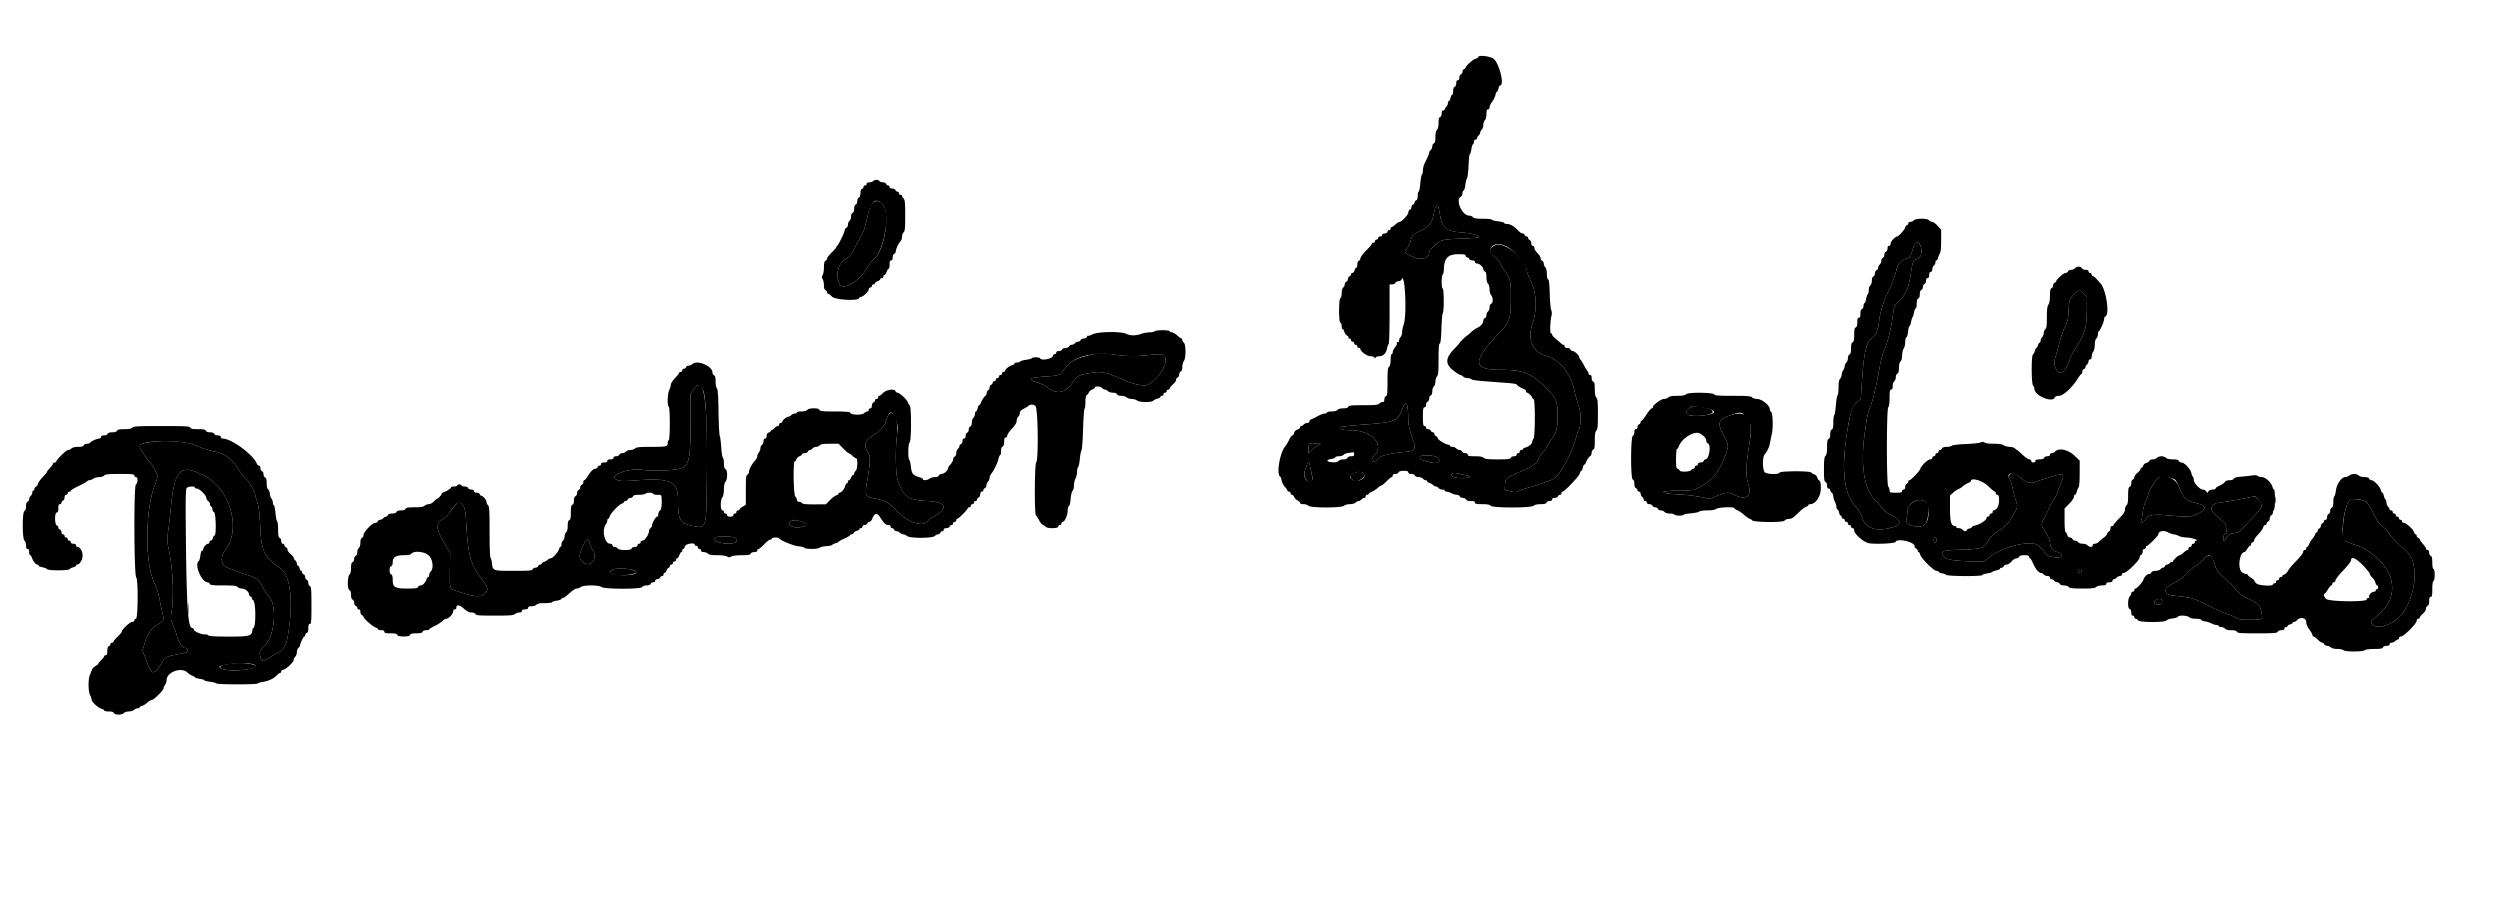
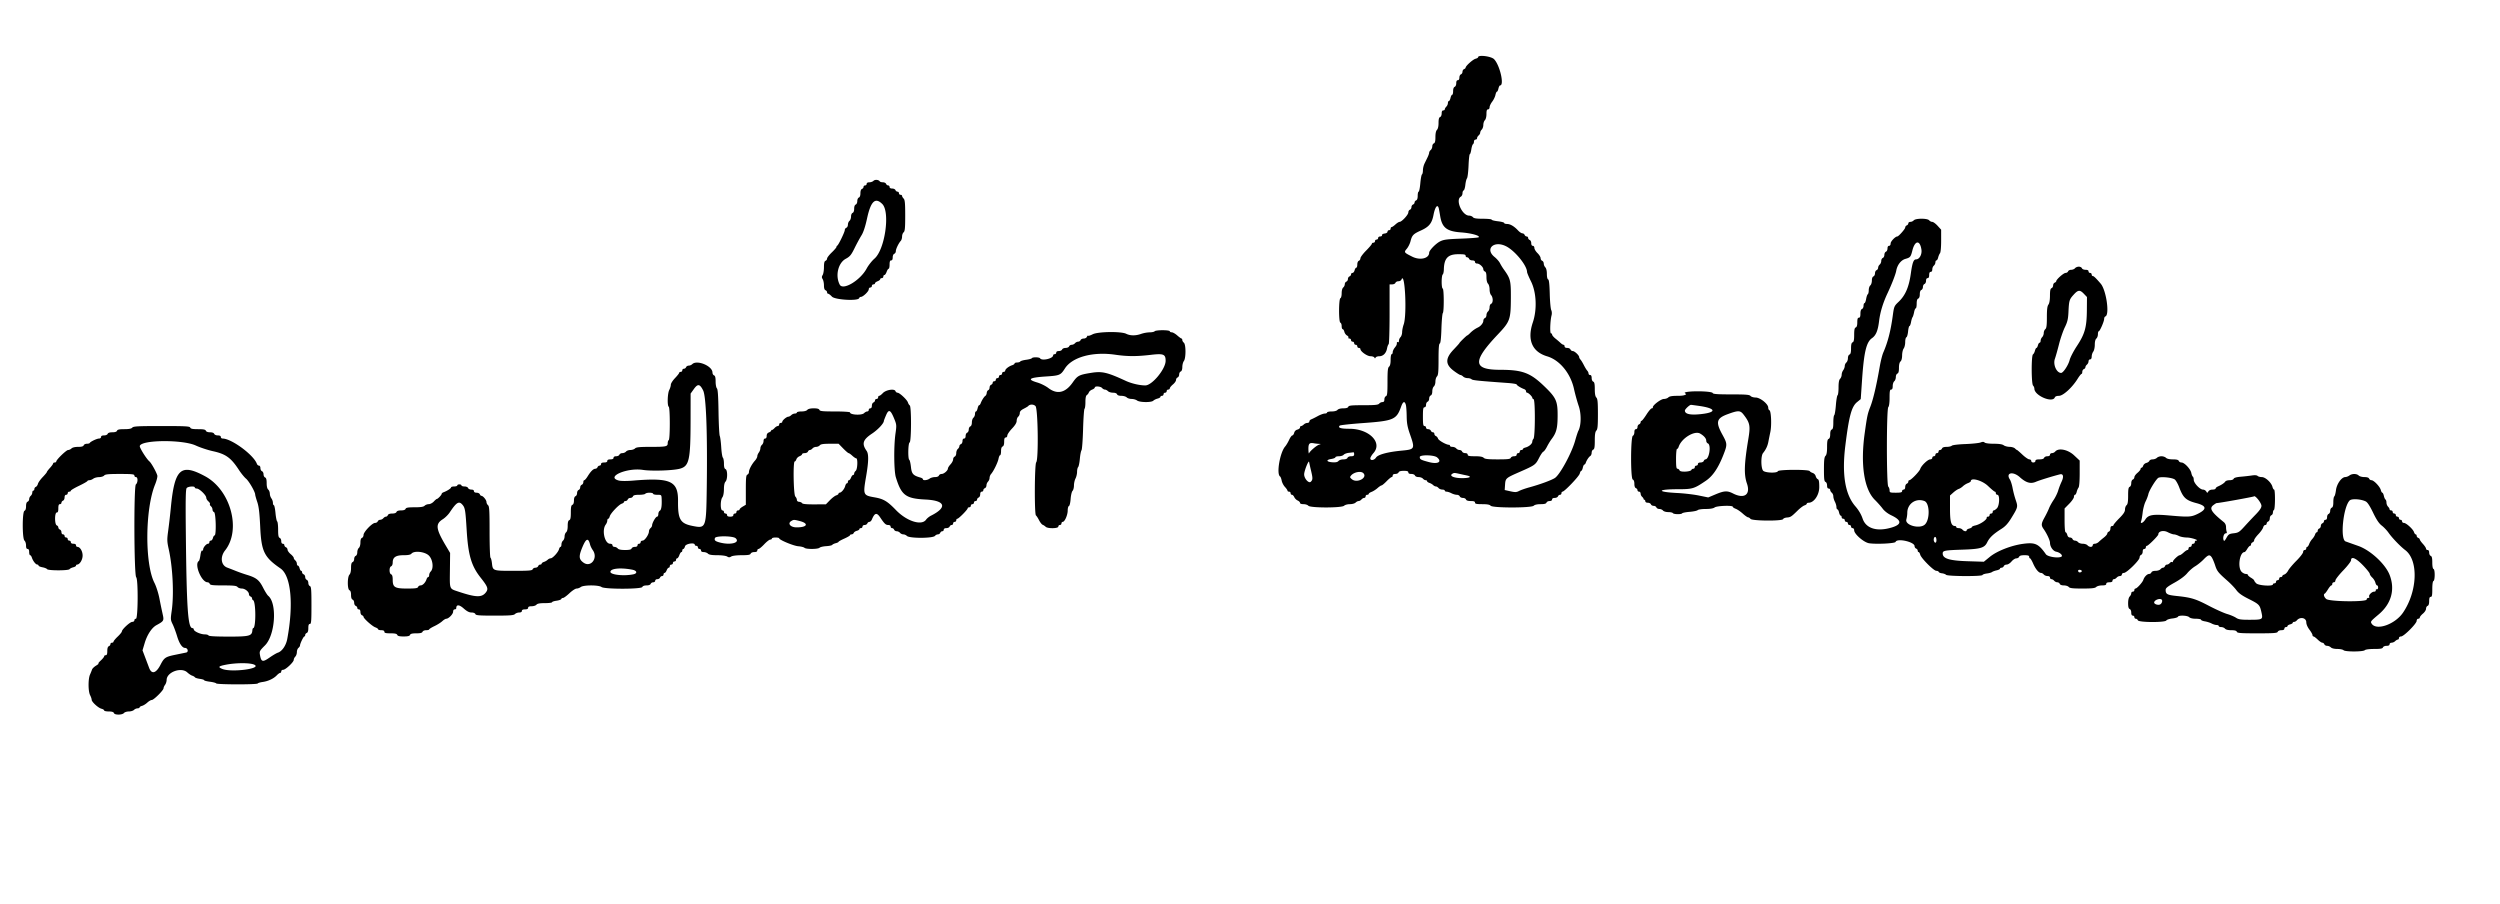
<svg xmlns="http://www.w3.org/2000/svg" width="400" height="144.578">
  <g fill-rule="evenodd">
-     <path d="M139.53 32.552c-.253.268-.493.988-.795 2.375-.29 1.333-.588 2.237-.903 2.74-.258.412-.753 1.327-1.099 2.032-.544 1.106-.739 1.342-1.414 1.709-1.226.667-1.703 2.722-.961 4.134.516.98 3.281-.673 4.307-2.575.282-.523.843-1.235 1.248-1.584 1.145-.985 2.142-4.921 1.846-7.286-.205-1.638-1.378-2.451-2.229-1.545m90.182.656c-.089.115-.247.645-.351 1.178-.26 1.344-.709 1.899-2.009 2.489-1.234.559-1.424.757-1.673 1.736-.097.382-.364.917-.593 1.189-.479.569-.46.598.867 1.264 1.265.635 2.714.293 2.714-.641 0-.356 1.045-1.439 1.724-1.788.59-.302 1.089-.369 3.387-.454 1.482-.054 2.75-.154 2.817-.221.257-.256-1.226-.663-2.836-.778-2.27-.162-3.024-.751-3.328-2.599-.274-1.671-.36-1.836-.719-1.375m76.742 5.751c-.147.162-.362.669-.477 1.126-.257 1.023-.336 1.119-1.105 1.335-.711.199-1.308.966-1.471 1.89-.102.575-.708 2.141-1.397 3.607-.724 1.539-1.179 3.039-1.351 4.453-.187 1.542-.498 2.29-1.136 2.737-.904.633-1.282 2.224-1.588 6.679l-.21 3.067-.593.489c-.683.563-.958 1.259-1.347 3.408-1.249 6.896-.917 10.96 1.083 13.265.529.61.93 1.29 1.158 1.967.536 1.586 2.297 2.125 4.647 1.421 1.66-.497 1.64-1.149-.062-1.954-.55-.261-1.092-.679-1.378-1.064a15.255 15.255 0 0 0-1.252-1.408c-1.719-1.702-2.319-5.636-1.625-10.644.381-2.74.462-3.126.902-4.25.459-1.17.996-3.461 1.505-6.416.15-.871.404-1.884.565-2.25.717-1.637 1.193-3.48 1.518-5.884.205-1.513.228-1.567.945-2.25 1.071-1.02 1.642-2.343 1.946-4.506.247-1.765.437-2.277.844-2.277.531 0 .968-.796.855-1.555-.145-.964-.589-1.413-.976-.986m-67.325.301c-.961.522-.96 1.085.006 1.862.338.271.724.711.857.977.132.267.403.709.6.984 1.084 1.508 1.159 1.808 1.146 4.584-.017 3.465-.129 3.781-2.074 5.833-4.112 4.34-4.027 5.665.362 5.669 3.52.003 4.798.47 6.966 2.546 2.012 1.927 2.24 2.425 2.226 4.868-.011 1.938-.199 2.655-.96 3.667a9.94 9.94 0 0 0-.741 1.216c-.201.395-.464.755-.585.801-.121.047-.43.499-.686 1.006-.552 1.091-.651 1.162-3.096 2.234-2.245.985-2.273 1.01-2.344 2.07l-.056.827.905.203c.774.174.979.166 1.417-.061.281-.146.999-.398 1.595-.561 1.683-.459 3.489-1.118 4.099-1.495.802-.495 2.706-3.996 3.259-5.99.191-.687.422-1.393.513-1.567.465-.882.487-2.723.048-3.994a29.084 29.084 0 0 1-.744-2.691c-.55-2.517-2.29-4.637-4.299-5.235-2.413-.719-3.228-2.648-2.292-5.424.703-2.083.579-4.827-.298-6.579-.341-.682-.622-1.357-.626-1.5-.046-2.015-3.745-5.039-5.198-4.25m92.645 7.902c-.685.758-.734.923-.821 2.786-.051 1.103-.161 1.565-.578 2.416-.283.579-.703 1.803-.935 2.719-.231.917-.527 1.967-.658 2.334-.324.91.269 2.25.996 2.25.341 0 1.159-1.243 1.37-2.078.104-.414.625-1.416 1.158-2.227 1.279-1.948 1.57-2.993 1.593-5.724l.018-2.113-.49-.512c-.643-.674-.934-.647-1.653.149M174.333 56.82c-2.175.504-3.291 1.108-3.95 2.138-.687 1.075-.826 1.133-3.05 1.279-2.688.177-3.081.46-1.349.969.541.159 1.329.552 1.751.875 1.415 1.08 2.729.782 3.897-.885.775-1.104 1.01-1.227 2.942-1.539 1.764-.284 2.563-.1 5.549 1.281.918.424 2.224.729 3.126.729 1.088 0 3.251-2.623 3.251-3.942 0-1.049-.339-1.187-2.341-.954-2.344.274-3.756.269-5.742-.019-2.076-.301-2.525-.293-4.084.068m-63.319 5.435-.514.716-.005 4.223c-.008 6.414-.219 7.383-1.7 7.795-1.07.299-4.528.413-5.92.196-2.561-.399-6.037 1.125-3.875 1.699.345.091 1.264.097 2.25.015 6.04-.506 7.268.048 7.236 3.268-.029 2.948.349 3.593 2.338 3.985 2.149.422 2.169.367 2.259-6.108.195-14.1-.342-18.194-2.069-15.789m113.417 3.031c-.746 2.088-1.186 2.278-6.124 2.636-1.955.143-3.62.324-3.7.404-.345.346.145.507 1.543.507 3.146 0 5.339 2.196 3.867 3.872-.284.324-.517.71-.517.859 0 .411.622.325.918-.126.313-.477 1.865-.897 4.089-1.105 2.135-.201 2.167-.264 1.326-2.666-.387-1.109-.499-1.725-.514-2.834-.031-2.326-.387-2.947-.888-1.547m45.841.059c-1.124.885-.118 1.398 2.22 1.132 2.766-.315 1.565-1.369-1.678-1.474-.056-.002-.3.152-.542.342m-128.249 1.306c-.196.455-.356.871-.356.924 0 .388-.937 1.394-1.884 2.024-1.482.984-1.683 1.619-.879 2.766.355.507.334 1.683-.071 4.052-.516 3.02-.499 3.062 1.372 3.392 1.422.251 2.029.614 3.403 2.038 1.725 1.787 4.103 2.541 4.815 1.527.145-.207.503-.496.795-.643 2.66-1.338 2.29-2.419-.882-2.576-3.176-.158-3.863-.673-4.75-3.56-.312-1.015-.344-5.03-.056-7.019.336-2.329-.808-4.55-1.507-2.925m134.674-.163c-1.818.666-1.974 1.259-.864 3.282.804 1.464.809 1.591.136 3.299-.812 2.059-1.683 3.338-2.78 4.081-1.89 1.281-2.118 1.35-4.474 1.353-3.399.004-3.439.44-.056.609 1.059.053 2.595.234 3.415.402l1.491.305 1.173-.493c1.393-.585 1.879-.61 2.798-.141 1.803.92 2.836.185 2.226-1.583-.498-1.441-.447-3.092.216-7.102.597-3.606-.553-5.011-3.281-4.012M24.333 70.696c-1.288.159-1.908.37-1.966.668-.053.274 1.077 2.077 1.544 2.465.297.246 1.105 1.69 1.261 2.253.051.182-.113.836-.364 1.452-1.599 3.931-1.656 12.67-.102 15.716.286.562.637 1.657.8 2.5.159.825.39 1.939.513 2.476.248 1.082.216 1.142-.989 1.801-.745.408-1.484 1.533-1.879 2.86l-.348 1.169.446 1.18.616 1.633c.401 1.066 1.108.868 1.818-.508.589-1.141.786-1.273 2.397-1.603.735-.15 1.507-.309 1.715-.353.416-.088.252-.738-.186-.738-.447 0-.916-.688-1.269-1.863-.202-.671-.526-1.542-.719-1.935-.33-.668-.34-.803-.154-2.092.386-2.664.182-6.961-.47-9.907-.277-1.252-.284-1.528-.08-3 .123-.891.31-2.52.415-3.62.597-6.266 1.574-7.163 5.493-5.043 4.094 2.215 5.804 8.569 3.19 11.858-.828 1.041-.659 2.385.346 2.753.306.112.931.356 1.389.541.458.185 1.246.461 1.75.614 1.499.453 1.975.828 2.586 2.037.304.601.676 1.195.828 1.321 1.46 1.212 1.129 6.285-.518 7.933-.859.858-.904.944-.8 1.531.198 1.124.426 1.188 1.522.423.531-.371 1.129-.725 1.33-.787.673-.209 1.316-1.143 1.513-2.196 1.04-5.568.603-10.125-1.083-11.285-2.619-1.802-3.06-2.709-3.245-6.67-.105-2.239-.221-3.218-.469-3.956-.182-.539-.332-1.076-.333-1.194-.004-.435-.992-2.147-1.472-2.551-.273-.23-.777-.848-1.12-1.373-1.282-1.968-2.108-2.565-4.177-3.018-.813-.179-2.041-.585-2.729-.903-1.335-.619-4.558-.89-7-.589m185.292.249c-.232.063-.289.255-.279.942.008.475.055.758.106.63.134-.337 1.203-1.249 1.613-1.375.324-.1.318-.11-.065-.128a6.127 6.127 0 0 1-.75-.084 1.632 1.632 0 0 0-.625.015m17.542 2.18c0 .372.159.46 1.466.807 1.444.384 2.162-.037 1.294-.757-.481-.399-2.76-.441-2.76-.05m-18.128 1.431c-.471 1.232-.467 1.584.026 2.252.755 1.024 1.116.22.694-1.547a27.907 27.907 0 0 1-.295-1.344c-.034-.22-.179-.002-.425.639m7.705 1.103c-.695.282-.86.677-.428 1.027.492.398.799.395 1.476-.018 1.109-.676.227-1.526-1.048-1.009m15.619.153c-.529.335.276.688 1.566.688 1.232 0 1.668-.237.779-.423-.252-.053-.772-.167-1.157-.253-.843-.19-.907-.19-1.188-.012m89.138.186c-.134.251-.115.427.078.722.14.214.337.833.437 1.376.1.543.327 1.408.504 1.922.371 1.075.354 1.145-.724 2.898-.521.846-.946 1.31-1.549 1.691-1.318.834-1.924 1.405-2.292 2.162-.434.894-1.049 1.077-3.955 1.175-2.888.097-3.167.151-3.167.616 0 .813 1.061 1.142 3.98 1.235l2.604.082.958-.781c1.148-.936 3.419-1.826 5.305-2.081 1.942-.262 2.485-.016 3.663 1.665.271.387 1.813.654 2.424.42.398-.153-.104-.692-.768-.825-.514-.103-.999-.803-.999-1.44 0-.372-.51-1.468-1.022-2.194-.418-.594-.394-.868.163-1.871.261-.469.576-1.116.699-1.437.124-.321.455-.922.736-1.336.282-.414.61-1.089.731-1.5.12-.411.366-1.052.546-1.424.386-.799.276-1.313-.252-1.182-1.154.288-3.28.946-3.843 1.19-.859.372-1.573.169-2.591-.737-.827-.736-1.394-.853-1.666-.346m23.858.442c-.338.148-1.487 2.001-1.618 2.61-.063.293-.267.832-.452 1.198s-.393 1.153-.462 1.75-.178 1.217-.244 1.377c-.208.512.31.317.667-.25.48-.762 1.191-.883 3.828-.65 3.116.276 3.511.254 4.537-.248 1.531-.749 1.469-1.292-.198-1.728-1.66-.434-2.119-.857-2.746-2.533-.517-1.381-2.04-2.082-3.312-1.526M364.05 80c0 .504.031.71.069.458a3.6 3.6 0 0 0 0-.916c-.038-.252-.069-.046-.069.458m-3.414-.581c-.086.086-5.533 1.067-5.989 1.078-.056.002-.299.158-.54.347-.649.511-.278 1.1 1.7 2.696.22.178.36.479.36.778 0 .268.045.607.101.752.064.168.011.263-.149.263-.287 0-.503.675-.346 1.083.083.216.184.136.463-.362.32-.572.441-.647 1.167-.731.731-.084.899-.191 1.706-1.083a85.956 85.956 0 0 1 1.81-1.929c1.094-1.125 1.159-1.549.371-2.409-.299-.326-.593-.543-.654-.483m15.311.658c-.63.63-1.097 2.852-1.108 5.278-.005 1.055.015 1.112.453 1.272.252.092 1.17.418 2.041.725 1.947.686 4.342 2.907 5.012 4.648.9 2.339.267 4.605-1.763 6.312-1.289 1.085-1.329 1.137-1.118 1.469.747 1.174 3.745.12 5.026-1.766 2.319-3.416 2.493-8.375.35-9.996-.786-.593-2.096-1.957-2.674-2.782a6.192 6.192 0 0 0-1.088-1.146c-.436-.333-.834-.926-1.386-2.071-.859-1.778-1.058-1.943-2.548-2.118-.737-.086-.97-.052-1.197.175m-69.899.298c-.621.439-.881.934-.881 1.676 0 .294-.068.77-.15 1.057-.27.942 2.191 1.595 2.988.792.413-.416.748-2.483.506-3.121-.311-.819-1.581-1.027-2.463-.404m-233.186.436c-.245.263-.649.785-.898 1.161s-.752.872-1.118 1.103c-1.212.766-1.121 1.529.515 4.284l.658 1.109-.031 2.777c-.035 3.122-.115 2.92 1.345 3.409 2.789.932 3.728.969 4.375.169.478-.59.365-.926-.808-2.406-1.478-1.867-1.988-3.595-2.228-7.561-.201-3.313-.256-3.634-.723-4.148-.439-.483-.55-.473-1.087.103m53.763 2.536c-.663.386-.178 1.016.79 1.027 1.032.013 1.768-.247 1.51-.532-.448-.494-1.801-.786-2.3-.495m-12.228 2.728c-.145.376.037.535.841.738 1.725.434 3.238.002 2.459-.703-.417-.377-3.158-.406-3.3-.035m195.042.009c-.113.296.035.749.245.749.195 0 .194-.786 0-.906-.082-.05-.192.02-.245.157M93.201 87.501c-.629 1.492-.598 1.979.159 2.518 1.189.847 2.375-.753 1.484-2.003-.177-.249-.371-.649-.431-.889-.282-1.121-.626-1.015-1.212.374m259.374 2.013c-.362.374-.971.865-1.353 1.091-.382.226-.954.726-1.27 1.111-.357.435-1.121 1.004-2.014 1.5-1.134.63-1.437.877-1.435 1.166.004.686.24.816 1.768.975 2.322.242 3.009.452 5.146 1.569 1.1.575 2.412 1.165 2.916 1.311.504.146 1.142.414 1.417.596.416.276.781.331 2.167.33 2.125-.002 2.174-.032 1.914-1.191-.27-1.206-.35-1.29-2.053-2.148-1.074-.54-1.605-.921-1.961-1.407-.268-.367-.915-1.042-1.436-1.5-1.467-1.291-1.66-1.533-1.96-2.464-.581-1.8-.87-1.947-1.846-.939M98.292 91.048c-.718.174-.868.681-.25.847 1.162.312 3.837.049 3.757-.368-.083-.43-2.401-.746-3.507-.479m234.208.258c0 .234.188.342.432.248.128-.049.191-.156.141-.238-.117-.188-.573-.197-.573-.01m12.458 4.707c-.397.232-.367.595.058.706.44.115.764-.005.888-.33.2-.52-.334-.732-.946-.376M30.059 97.417c0 .825.028 1.183.063.796a10.87 10.87 0 0 0 .001-1.5c-.035-.438-.063-.121-.064.704m7.524 8.705c-2.041.19-2.864.553-2.039.9 1.068.45 5.044.177 5.382-.37.211-.342-1.851-.669-3.343-.53" />
-     <path d="M236.5 9.149c0 .081-.186.195-.413.252-.416.104-1.587 1.152-1.587 1.42 0 .079-.113.187-.25.239-.138.053-.25.241-.25.417s-.113.364-.25.417c-.138.052-.25.285-.25.517 0 .264-.094.422-.25.422-.165 0-.25.165-.25.483 0 .274-.107.523-.25.578-.157.06-.25.315-.25.684 0 .324-.069.589-.153.589-.085 0-.203.225-.264.5-.06.275-.179.5-.263.5-.084 0-.153.144-.153.321a.946.946 0 0 1-.25.572c-.138.137-.25.33-.25.428 0 .098-.113.179-.25.179-.165 0-.25.164-.25.482 0 .275-.108.523-.25.578-.177.068-.25.344-.25.946 0 .534-.093.944-.25 1.101-.162.161-.25.573-.25 1.16 0 .655-.07.937-.25 1.006-.138.052-.25.266-.25.474 0 .208-.113.472-.25.586-.138.114-.25.305-.25.424 0 .118-.113.447-.25.729l-.5 1.027a2.92 2.92 0 0 0-.25 1.074c0 .308-.067.601-.15.652-.082.051-.202.693-.267 1.426-.065.734-.185 1.335-.267 1.335-.082 0-.15.292-.15.649 0 .422-.087.682-.25.744-.137.053-.25.203-.25.334 0 .13-.112.28-.25.333-.137.053-.25.24-.25.417 0 .176-.112.364-.25.416-.137.053-.25.246-.25.429 0 .371-1.054 1.511-1.398 1.511-.121 0-.422.187-.669.417-.248.229-.521.416-.608.416-.087 0-.158.113-.158.25a.25.25 0 0 1-.25.25.245.245 0 0 0-.25.239c0 .137-.196.262-.458.292-.258.03-.44.144-.417.261.023.115-.108.208-.292.208-.185 0-.333.111-.333.25a.25.25 0 0 1-.25.25.25.25 0 0 0-.25.25.25.25 0 0 1-.25.25c-.138 0-.25.075-.25.167 0 .092-.412.582-.917 1.091-.504.508-.916 1.062-.916 1.232 0 .169-.113.351-.25.404-.146.056-.25.306-.25.601 0 .278-.074.505-.164.505-.09 0-.21.188-.268.417-.057.229-.209.417-.336.417a.232.232 0 0 0-.232.232c0 .128-.113.275-.25.328-.138.053-.25.24-.25.417 0 .176-.113.364-.25.416-.138.053-.25.239-.25.414a.782.782 0 0 1-.25.526c-.152.125-.25.49-.25.923 0 .397-.087.745-.195.781-.284.094-.297 3.826-.014 3.921.115.038.209.288.209.556 0 .267.073.486.163.486.09 0 .211.189.269.421.058.231.249.498.425.591.175.094.275.242.221.329-.054.087.019.159.162.159.143 0 .26.112.26.25 0 .137.112.25.25.25a.25.25 0 0 1 .25.25c0 .137.112.25.25.25a.25.25 0 0 1 .25.25c0 .137.112.25.25.25.137 0 .25.084.25.186 0 .378 1.074 1.142 1.611 1.144.29.002.571.097.625.211.078.167.116.167.194 0 .054-.114.316-.208.584-.208.618 0 1.103-.483 1.245-1.243.062-.327.178-.635.26-.685.081-.051.147-2.225.147-4.832V45.5h.422c.232 0 .465-.113.518-.25.053-.138.267-.25.477-.25.21 0 .429-.124.487-.276.553-1.442.901 5.667.351 7.193-.132.366-.243.915-.247 1.22-.004.304-.12.666-.258.803a.96.96 0 0 0-.25.582c0 .182-.075.285-.166.228-.092-.057-.167-.024-.167.073 0 .331-.041.427-.354.824-.172.219-.313.538-.313.709 0 .171-.075.311-.166.311-.092 0-.167.403-.167.896 0 .593-.084.966-.25 1.104-.199.165-.25.656-.25 2.419 0 1.812-.045 2.229-.25 2.308-.138.052-.25.285-.25.517 0 .302-.089.422-.313.422a.775.775 0 0 0-.52.25c-.167.201-.669.25-2.526.25-1.907 0-2.335.045-2.414.25-.065.169-.329.25-.808.25-.429 0-.794.1-.919.25-.127.153-.492.25-.937.25-.401 0-.73.075-.73.167 0 .092-.168.167-.375.168-.206.001-.712.187-1.125.413-.412.226-.881.459-1.041.518-.161.059-.292.21-.292.337 0 .127-.145.231-.321.231a.94.94 0 0 0-.572.25c-.137.137-.33.25-.428.25-.099 0-.179.104-.179.232 0 .127-.186.278-.414.335a.713.713 0 0 0-.518.519c-.057.227-.19.415-.294.416-.105.001-.337.319-.515.708-.178.388-.461.863-.63 1.056-.844.965-1.431 4.424-.815 4.805.082.051.196.346.254.657.058.31.292.765.519 1.01.227.245.413.517.413.604 0 .087.112.158.25.158a.25.25 0 0 1 .25.25c0 .137.095.25.21.25.116 0 .285.168.375.375.091.206.334.449.54.539.206.091.375.259.375.375 0 .128.221.211.563.211.31 0 .656.112.77.25.305.367 5.359.367 5.727 0 .138-.139.546-.25.916-.25.371 0 .778-.111.917-.25.137-.138.359-.25.491-.25.133 0 .335-.113.449-.25.114-.138.311-.25.437-.25.127 0 .23-.113.23-.25a.25.25 0 0 1 .25-.25c.137 0 .25-.068.25-.151 0-.082.206-.226.458-.319s.677-.363.943-.6c.266-.237.556-.43.644-.43.089 0 .452-.3.808-.667.355-.367.722-.667.813-.667.092 0 .167-.112.167-.25 0-.156.158-.25.422-.25.232 0 .465-.112.518-.25.065-.169.331-.25.828-.25.54 0 .732.066.732.25 0 .165.165.25.483.25.274 0 .523.108.578.25.054.143.303.25.58.25.267 0 .579.113.693.25.114.138.31.25.437.25.126 0 .229.07.229.156 0 .085.166.208.368.272.202.064.469.219.595.344.125.126.326.228.445.228.12 0 .312.113.426.25.114.138.385.25.603.25.218 0 .397.075.397.167 0 .092.131.167.291.168.161 0 .507.113.769.25.263.137.649.249.858.249.208 0 .423.112.475.25.053.137.278.25.5.25.223 0 .448.112.5.25.064.165.325.25.768.25.486 0 .672.069.672.25 0 .198.238.25 1.146.25.816 0 1.206.072 1.354.25.307.37 6.523.37 6.893 0 .157-.157.567-.25 1.1-.25.603 0 .879-.073.947-.25.052-.138.275-.25.494-.25.244 0 .399-.098.399-.25 0-.157.158-.25.422-.25.232 0 .465-.113.518-.25.053-.138.2-.25.328-.25s.232-.113.232-.25c0-.138.074-.25.165-.25.312 0 2.649-2.445 2.76-2.889.061-.245.172-.445.247-.445.074 0 .185-.225.245-.5s.17-.5.244-.5c.073 0 .178-.131.232-.291.139-.415.488-.936.732-1.092.115-.073.209-.309.209-.524 0-.215.112-.434.25-.486.193-.075.25-.4.25-1.447 0-.978.069-1.419.25-1.6.199-.199.25-.738.25-2.643 0-1.905-.051-2.444-.25-2.643-.172-.172-.25-.594-.25-1.35 0-.825-.063-1.125-.25-1.197-.143-.054-.25-.303-.25-.578 0-.317-.086-.482-.25-.482a.245.245 0 0 1-.25-.238c0-.131-.094-.337-.209-.458-.115-.122-.359-.52-.542-.885-.183-.365-.426-.764-.541-.887-.115-.122-.208-.3-.208-.395 0-.279-.726-.964-1.024-.967a.433.433 0 0 1-.37-.253c-.053-.138-.286-.25-.518-.25-.264 0-.422-.094-.422-.25 0-.138-.075-.25-.166-.25-.092 0-.305-.132-.474-.292-.168-.16-.54-.479-.826-.708-.286-.229-.523-.511-.527-.625-.003-.115-.088-.209-.187-.209-.195 0-.125-2.046.099-2.887.071-.269.048-.625-.054-.833-.099-.2-.206-1.37-.237-2.601-.041-1.557-.12-2.259-.26-2.306-.12-.04-.201-.392-.201-.875 0-.495-.097-.904-.25-1.057a.979.979 0 0 1-.25-.601c0-.192-.113-.393-.25-.446-.138-.053-.25-.24-.25-.417s-.225-.541-.5-.81-.5-.641-.5-.828c0-.19-.11-.339-.25-.339-.156 0-.25-.158-.25-.422 0-.232-.113-.465-.25-.517-.138-.053-.25-.201-.25-.328a.233.233 0 0 0-.232-.233c-.128 0-.276-.112-.328-.25a.419.419 0 0 0-.359-.25c-.145 0-.454-.205-.686-.455-.621-.67-1.252-1.042-1.77-1.044-.252 0-.458-.072-.458-.159 0-.087-.45-.209-1-.272-.55-.062-1-.178-1-.258 0-.08-.629-.145-1.397-.145-1.037 0-1.449-.064-1.603-.25-.114-.138-.384-.25-.599-.25-1.135 0-2.248-2.523-1.337-3.033.148-.083.269-.328.269-.545 0-.217.082-.422.183-.455.101-.034.223-.434.272-.889.049-.455.167-.927.263-1.047.096-.121.208-1.04.25-2.042.041-1.002.132-1.822.201-1.822.07 0 .177-.336.238-.746.062-.411.183-.79.269-.844.087-.053.157-.242.157-.42s.113-.324.25-.324c.138 0 .25-.103.25-.229 0-.127.113-.323.25-.437.138-.114.25-.316.25-.449s.113-.354.25-.492c.138-.137.25-.475.25-.75s.113-.612.25-.75c.147-.147.25-.554.25-.988 0-.545.066-.738.25-.738.142 0 .25-.149.25-.344 0-.19.187-.59.416-.889.228-.3.462-.782.52-1.073.059-.29.166-.527.239-.527.073 0 .182-.225.242-.5s.179-.5.263-.5c.709 0-.027-3.225-.958-4.196-.453-.473-2.555-.738-2.555-.322m-96.741 19.783c-.129.129-.428.235-.664.235-.27 0-.428.092-.428.25 0 .137-.113.25-.25.25-.138 0-.25.104-.25.232s-.113.275-.25.328c-.158.06-.25.316-.25.69 0 .374-.093.629-.25.689-.14.054-.25.302-.25.561 0 .259-.111.506-.25.56-.155.059-.25.313-.25.667 0 .353-.095.607-.25.666-.143.055-.25.304-.25.581 0 .267-.113.578-.25.692-.138.114-.25.388-.25.609 0 .221-.113.445-.25.498a.423.423 0 0 0-.25.369c0 .311-1.017 2.411-1.209 2.497-.068.03-.125.125-.125.211 0 .085-.337.479-.75.874-.412.395-.75.836-.75.979a.414.414 0 0 1-.25.357c-.18.069-.25.352-.25 1.02 0 .508-.093 1.073-.206 1.255-.165.264-.165.399 0 .662.113.182.206.635.206 1.006 0 .445.085.706.25.77.138.052.25.2.25.328s.079.232.175.232c.096 0 .366.206.6.458.482.52 4.189.734 4.35.25a.327.327 0 0 1 .289-.208c.342 0 1.253-.875 1.253-1.204 0-.163.112-.296.25-.296.137 0 .25-.113.25-.25a.25.25 0 0 1 .25-.25c.137 0 .25-.077.25-.171 0-.094.188-.242.417-.329.229-.087.416-.235.416-.329 0-.094.113-.171.25-.171a.25.25 0 0 0 .25-.25c0-.138.079-.25.176-.25.096 0 .253-.225.349-.5.096-.275.242-.5.325-.5.083 0 .15-.3.15-.667 0-.481.07-.666.25-.666.165 0 .25-.165.25-.483 0-.274.108-.523.25-.578.138-.052.25-.242.25-.421 0-.344.443-1.266.792-1.648.115-.125.208-.438.208-.695 0-.257.113-.561.25-.675.202-.168.25-.685.25-2.676 0-1.971-.05-2.517-.25-2.717-.137-.138-.25-.331-.25-.429 0-.098-.112-.178-.25-.178a.251.251 0 0 1-.25-.25c0-.138-.104-.25-.232-.25s-.275-.113-.328-.25c-.053-.138-.286-.25-.518-.25-.264 0-.422-.094-.422-.25 0-.138-.104-.25-.232-.25s-.275-.113-.328-.25c-.053-.138-.281-.25-.508-.25-.227 0-.453-.066-.503-.147-.168-.272-.766-.325-1.003-.088m1.405 3.706c1.29 1.29.43 7.298-1.251 8.745-.405.349-.966 1.061-1.248 1.584-1.026 1.902-3.791 3.555-4.307 2.575-.742-1.412-.265-3.467.961-4.134.675-.367.87-.603 1.414-1.709.346-.705.841-1.62 1.099-2.032.315-.503.613-1.407.903-2.74.595-2.737 1.308-3.409 2.429-2.289m89.067.82c.05.252.14.759.2 1.125.304 1.848 1.058 2.437 3.328 2.599 1.61.115 3.093.522 2.836.778-.067.067-1.335.167-2.817.221-2.298.085-2.797.152-3.387.454-.679.349-1.724 1.432-1.724 1.788 0 .934-1.449 1.276-2.714.641-1.327-.666-1.346-.695-.867-1.264.229-.272.496-.807.593-1.189.249-.979.439-1.177 1.673-1.736 1.3-.59 1.749-1.145 2.009-2.489.269-1.386.69-1.835.87-.928m75.971 1.798a.825.825 0 0 1-.542.244c-.18 0-.327.104-.327.232s-.112.276-.25.328c-.137.053-.25.209-.25.346 0 .227-1.061 1.427-1.262 1.427-.313 0-1.071.789-1.071 1.115 0 .231-.1.385-.25.385-.156 0-.25.158-.25.422 0 .232-.113.465-.25.518-.138.053-.25.278-.25.5 0 .222-.113.447-.25.5-.138.053-.25.266-.25.474 0 .209-.113.472-.25.586a.752.752 0 0 0-.25.503c0 .162-.113.338-.25.391-.138.053-.25.278-.25.5 0 .222-.113.447-.25.5-.155.059-.25.313-.25.664 0 .313-.113.662-.25.776-.138.114-.25.456-.25.76s-.068.596-.152.647c-.084.052-.203.394-.265.76s-.181.666-.264.666c-.084 0-.152.19-.152.422 0 .232-.113.465-.25.518-.163.062-.25.322-.25.744 0 .466-.071.649-.25.649-.185 0-.25.193-.25.733 0 .497-.081.762-.25.828-.187.071-.25.371-.25 1.189 0 .819-.063 1.118-.25 1.19-.179.069-.25.348-.25.977s-.072.908-.25.977c-.143.055-.25.303-.25.581 0 .266-.113.578-.25.692-.138.114-.253.367-.256.562-.003.195-.115.5-.25.678a1.405 1.405 0 0 0-.244.72c0 .219-.113.51-.25.647-.174.174-.25.6-.25 1.395 0 .63-.07 1.188-.155 1.24-.085.053-.207.771-.271 1.597-.065.826-.183 1.542-.263 1.591-.079.049-.145.565-.145 1.145 0 .785-.064 1.081-.25 1.152-.163.063-.25.322-.25.75s-.086.687-.25.75c-.189.073-.25.381-.25 1.28 0 .83-.074 1.258-.25 1.433-.193.194-.25.685-.25 2.16 0 1.544.048 1.929.25 2.006.143.055.25.304.25.578 0 .318.086.483.25.483.138 0 .25.103.25.229 0 .127.113.323.25.437.138.114.25.378.25.585 0 .207.112.592.249.855.137.262.25.646.25.852.001.206.07.375.155.375.084 0 .203.225.263.5s.179.5.263.5c.085 0 .154.112.154.25 0 .137.112.25.25.25a.25.25 0 0 1 .25.25c0 .137.112.25.25.25a.25.25 0 0 1 .25.25c0 .137.112.25.25.25a.25.25 0 0 1 .25.25c0 .137.112.25.25.25.141 0 .25.149.25.344 0 .605 1.555 1.952 2.399 2.079 1.184.177 4.145.027 4.226-.215.212-.639 3.038-.014 3.04.672.001.164.114.34.251.393.138.053.25.2.25.328s.067.232.149.232c.082 0 .196.188.253.418.14.558 2.16 2.582 2.576 2.582.18 0 .354.079.386.174.032.096.266.196.52.223.255.027.55.137.656.243.245.245 5.739.274 5.821.031.031-.09.345-.2.699-.245.354-.045.729-.15.834-.234.104-.084.433-.205.731-.269.298-.064.542-.185.542-.269 0-.085.115-.154.255-.154a.408.408 0 0 0 .351-.25c.053-.137.261-.25.461-.25.201 0 .549-.221.774-.493.225-.271.57-.496.766-.5.197-.003.401-.119.453-.257.066-.171.334-.25.851-.25.561 0 .756.065.756.25 0 .138.061.25.135.25.075 0 .299.375.499.832.394.902.898 1.502 1.262 1.502.126 0 .323.112.437.25.114.137.386.25.604.25.241 0 .396.098.396.25 0 .137.103.25.23.25.126 0 .323.112.437.25.114.137.34.25.502.25.163 0 .339.112.391.25.06.154.313.25.664.25.313 0 .662.112.776.25.163.196.629.25 2.175.25 1.527 0 2.024-.056 2.218-.25.14-.141.547-.25.928-.25.492 0 .679-.069.679-.25 0-.167.167-.25.5-.25.333 0 .5-.084.5-.25 0-.138.103-.25.23-.25.126 0 .323-.113.437-.25a.77.77 0 0 1 .52-.25c.172 0 .313-.113.313-.25 0-.138.147-.25.326-.25.443 0 2.507-2.024 2.507-2.458 0-.187.113-.383.25-.436.138-.053.25-.286.25-.518 0-.264.094-.422.25-.422a.25.25 0 0 0 .25-.25c0-.137.076-.25.169-.25.215 0 1.831-1.617 1.831-1.831 0-.516.821-.709 1.503-.353.371.193.813.351.983.351.17 0 .524.112.787.249s.852.252 1.311.256c.698.006 2.086.471 1.458.489-.115.003-.208.118-.208.256a.25.25 0 0 1-.25.25.25.25 0 0 0-.25.25.25.25 0 0 1-.25.25.25.25 0 0 0-.25.25c0 .138-.079.25-.174.25-.096 0-.376.188-.624.417-.247.229-.525.416-.619.416-.228 0-1.083.803-1.083 1.017 0 .093-.067.129-.148.078-.081-.05-.241.021-.354.157-.113.137-.311.248-.441.248-.129 0-.278.113-.33.25-.053.138-.192.25-.308.25-.117 0-.305.113-.419.25-.114.138-.463.25-.776.25-.351 0-.605.096-.664.25a.428.428 0 0 1-.374.25c-.312 0-.768.469-.919.944-.125.397-1.025 1.39-1.258 1.39-.097 0-.176.112-.176.25 0 .137-.113.25-.25.25a.257.257 0 0 0-.25.262c0 .144-.113.374-.25.511-.155.155-.25.565-.25 1.077 0 .581.074.855.25.923.143.054.25.303.25.578 0 .317.085.482.25.482a.25.25 0 0 1 .25.25c0 .138.104.25.232.25s.276.112.328.25c.134.349 4.352.371 4.557.024.073-.125.506-.268.961-.317.455-.05.855-.173.889-.274.092-.277 1.515-.224 1.807.067.154.155.563.25 1.071.25.452 0 .822.072.822.159 0 .088.281.205.625.26.343.056.824.209 1.067.341.243.132.6.24.792.24.192 0 .349.075.349.167 0 .091.178.166.396.166.218 0 .49.113.604.25.131.159.499.25 1.003.25.553 0 .824.076.891.25.08.21.602.25 3.273.25 2.67 0 3.192-.04 3.273-.25.054-.142.303-.25.578-.25.317 0 .482-.085.482-.25 0-.137.113-.25.25-.25s.25-.073.25-.163c0-.09.188-.211.417-.268.229-.058.416-.172.416-.253 0-.082.104-.149.23-.149s.316-.104.422-.232c.521-.628 1.513-.438 1.52.291.002.318.199.782.5 1.179.272.36.495.754.495.875s.072.22.161.22c.088 0 .391.225.672.5.282.275.614.5.738.5.125 0 .27.113.323.25.052.138.253.25.446.25a.98.98 0 0 1 .6.25c.152.152.56.25 1.039.25.433 0 .879.092.991.203.267.268 3.134.26 3.403-.009.114-.114.729-.194 1.499-.194 1.006 0 1.327-.057 1.401-.25.055-.142.303-.25.578-.25.318 0 .482-.085.482-.25 0-.137.145-.25.322-.25a.935.935 0 0 0 .571-.25c.138-.137.331-.25.429-.25.098 0 .178-.112.178-.25 0-.14.149-.25.339-.25.442 0 2.495-2.057 2.495-2.499 0-.186.111-.334.25-.334.137 0 .253-.094.257-.208.004-.115.229-.393.5-.618.271-.225.493-.572.493-.773 0-.201.112-.409.25-.461.165-.064.25-.325.25-.768 0-.486.069-.672.25-.672.199 0 .25-.248.25-1.236 0-.759.071-1.26.185-1.298.257-.086.269-1.842.014-1.927-.124-.042-.199-.433-.199-1.035 0-.707-.068-.994-.25-1.064-.138-.053-.25-.286-.25-.518 0-.264-.094-.422-.25-.422-.138 0-.25-.096-.25-.213 0-.117-.225-.459-.5-.76s-.5-.62-.5-.709c0-.089-.113-.205-.25-.258-.138-.052-.25-.2-.25-.328s-.07-.232-.156-.232c-.085 0-.207-.162-.269-.36-.151-.474-1.246-1.472-1.617-1.473-.16 0-.292-.113-.292-.25a.25.25 0 0 0-.25-.25.251.251 0 0 1-.25-.25.25.25 0 0 0-.25-.25.251.251 0 0 1-.25-.25.25.25 0 0 0-.25-.25.251.251 0 0 1-.25-.25.25.25 0 0 0-.25-.25c-.137 0-.25-.081-.25-.179 0-.098-.112-.291-.25-.428-.137-.138-.25-.428-.25-.645 0-.218-.069-.438-.154-.49-.084-.053-.203-.32-.263-.594-.06-.274-.17-.498-.245-.498-.074 0-.184-.194-.243-.432-.135-.538-1.115-1.568-1.492-1.568a.43.43 0 0 1-.376-.25c-.063-.164-.323-.25-.756-.25-.366 0-.773-.112-.911-.25-.319-.318-1.068-.321-1.486-.005-.178.135-.472.247-.653.25-.599.01-1.372 1.091-1.498 2.096-.062.497-.182.947-.268 1-.085.053-.155.458-.155.901 0 .563-.075.835-.25.902-.137.053-.25.278-.25.5 0 .222-.112.447-.25.5-.137.053-.25.286-.25.518 0 .264-.093.422-.25.422-.137 0-.25.104-.25.232s-.112.275-.25.328c-.137.053-.25.24-.25.417 0 .176-.112.364-.25.416a.412.412 0 0 0-.25.351c0 .141-.07.256-.155.256-.086 0-.207.163-.27.362-.064.199-.264.518-.446.708a2.701 2.701 0 0 0-.496.805c-.091.252-.233.458-.316.458-.082 0-.15.112-.15.25a.25.25 0 0 1-.25.25c-.137 0-.25.146-.25.324 0 .178-.479.803-1.065 1.389-.585.585-1.184 1.297-1.331 1.58-.147.284-.418.565-.602.623-.185.059-.335.176-.335.262 0 .085-.113.155-.25.155a.25.25 0 0 0-.25.25.25.25 0 0 1-.25.25.25.25 0 0 0-.25.25.25.25 0 0 1-.25.25c-.138 0-.25.075-.25.167 0 .341-2.303.197-2.667-.167-.183-.183-.333-.392-.333-.464 0-.072-.225-.263-.5-.426-.275-.162-.5-.366-.5-.452 0-.087-.15-.158-.334-.158-.183 0-.483-.15-.666-.333-.689-.688-.325-3.167.464-3.167.072 0 .263-.225.426-.5.162-.275.366-.5.452-.5.087 0 .158-.104.158-.232s.112-.275.25-.328c.137-.053.25-.208.25-.344 0-.137.302-.566.671-.954.37-.389.715-.879.768-1.091.053-.211.201-.384.329-.384a.233.233 0 0 0 .232-.232c0-.128.112-.276.25-.328.137-.053.25-.278.25-.5 0-.223.112-.448.25-.5.137-.053.25-.244.25-.425s.075-.375.166-.432c.207-.127.224-3.25.018-3.25-.081 0-.197-.194-.257-.432-.172-.686-1.129-1.568-1.703-1.568-.27 0-.574-.083-.677-.185-.116-.117-.454-.144-.908-.074-.397.061-1.196.151-1.775.2-.688.058-1.084.17-1.143.324-.053.138-.321.235-.648.235-.306 0-.617.094-.69.209-.15.234-.614.545-1.175.788-.206.089-.375.239-.375.333 0 .093-.221.17-.492.17-.29 0-.563.12-.666.292-.167.278-.184.278-.35 0a.682.682 0 0 0-.525-.292c-.483 0-1.467-1.049-1.467-1.565 0-.228-.065-.455-.145-.505-.08-.049-.191-.318-.247-.598-.125-.625-1.103-1.665-1.565-1.665-.188 0-.384-.113-.437-.25-.068-.177-.344-.25-.946-.25-.534 0-.944-.093-1.1-.25-.138-.138-.465-.25-.727-.25-.262 0-.588.112-.726.25-.137.137-.445.25-.684.25-.238 0-.474.106-.524.235-.049.129-.267.279-.483.334-.217.054-.441.248-.499.431-.059.184-.176.333-.262.333-.085 0-.158.094-.162.209-.004.114-.229.392-.5.617-.271.225-.493.535-.493.69a.433.433 0 0 1-.25.378c-.143.055-.25.304-.25.583 0 .28-.107.529-.25.584-.193.074-.25.396-.25 1.414 0 .968-.066 1.373-.25 1.525-.138.114-.25.424-.25.687 0 .359-.232.714-.917 1.404-.504.508-.916.996-.916 1.083 0 .088-.113.16-.25.16-.153 0-.25.155-.25.399 0 .219-.113.442-.25.494-.138.053-.251.192-.252.31-.001.117-.242.401-.536.63-.294.229-.668.548-.832.708-.163.161-.447.292-.63.292-.186 0-.334.111-.334.25 0 .138-.14.25-.313.25a.77.77 0 0 1-.52-.25c-.114-.138-.452-.25-.75-.25s-.636-.112-.75-.25a.75.75 0 0 0-.503-.25c-.162 0-.338-.112-.391-.25-.052-.138-.24-.25-.416-.25-.203 0-.359-.153-.425-.417-.058-.229-.178-.416-.268-.416-.098 0-.164-.772-.164-1.907v-1.907l.75-.761c.413-.418.75-.91.75-1.093 0-.183.074-.332.164-.332.09 0 .213-.207.273-.459.06-.252.193-.563.295-.692.113-.143.185-1.029.185-2.279v-2.046l-.904-.846c-.99-.924-2.493-1.221-3.013-.595a.775.775 0 0 1-.52.25c-.172 0-.313.112-.313.25 0 .156-.158.25-.422.25-.232 0-.465.112-.518.25-.062.163-.322.25-.744.25-.466 0-.649.071-.649.25 0 .139-.148.25-.334.25-.185 0-.333-.111-.333-.25 0-.138-.138-.25-.307-.25-.169 0-.664-.338-1.101-.75-.436-.413-.829-.75-.871-.75-.043 0-.191-.113-.328-.25-.138-.137-.526-.252-.863-.255-.337-.003-.759-.116-.937-.25-.218-.166-.735-.245-1.592-.245-.729 0-1.349-.081-1.458-.191-.139-.139-.318-.142-.659-.012-.257.098-1.354.212-2.438.253-1.141.043-2.049.153-2.158.262-.103.103-.475.188-.827.188-.413 0-.672.088-.734.25-.053.137-.2.25-.328.25s-.232.112-.232.25c0 .137-.113.25-.25.25a.25.25 0 0 0-.25.25c0 .137-.113.25-.25.25a.25.25 0 0 0-.25.25c0 .137-.148.25-.328.25-.39 0-1.428.993-1.598 1.529-.129.407-1.482 1.804-1.747 1.804-.089 0-.161.105-.161.233 0 .127-.112.275-.25.328-.137.052-.25.285-.25.517 0 .264-.093.422-.25.422a.251.251 0 0 0-.25.25c0 .195-.222.25-1 .25-.932 0-1-.026-1-.383 0-.211-.093-.477-.208-.592-.297-.298-.293-12.423.005-12.721.125-.126.203-.702.203-1.504 0-1.044.049-1.3.25-1.3.173 0 .25-.173.25-.563 0-.309.113-.656.25-.77.138-.114.25-.415.25-.669 0-.257.111-.505.25-.558.176-.067.25-.341.25-.914 0-.524.09-.893.25-1.026.155-.128.252-.502.256-.978.003-.425.115-.917.25-1.095.134-.178.244-.641.244-1.028s.085-.732.188-.767c.103-.034.225-.453.271-.93.046-.478.146-.868.222-.868.076 0 .188-.282.25-.625.062-.344.171-.7.243-.792.071-.092.182-.448.247-.792.064-.343.183-.625.265-.625.081 0 .148-.329.148-.732 0-.497.08-.763.25-.828.157-.06.25-.316.25-.69 0-.374.092-.629.25-.689.137-.053.25-.268.25-.477 0-.21.112-.425.25-.477.137-.053.25-.286.25-.518 0-.264.093-.422.25-.422.166 0 .25-.167.25-.5 0-.333.083-.5.25-.5.152 0 .25-.155.25-.396 0-.218.112-.49.25-.604a.775.775 0 0 0 .25-.52c0-.173.073-.313.163-.313.09 0 .213-.207.273-.459.06-.252.193-.563.295-.692.11-.138.185-.955.185-2V36.75l-.568-.625c-.313-.344-.697-.625-.855-.625-.157 0-.379-.113-.493-.25-.283-.341-2.163-.336-2.465.006m1.228 4.689c.113.759-.324 1.555-.855 1.555-.407 0-.597.512-.844 2.277-.304 2.163-.875 3.486-1.946 4.506-.717.683-.74.737-.945 2.25-.325 2.404-.801 4.247-1.518 5.884-.161.366-.415 1.379-.565 2.25-.509 2.955-1.046 5.246-1.505 6.416-.44 1.124-.521 1.51-.902 4.25-.694 5.008-.094 8.942 1.625 10.644.43.425.993 1.059 1.252 1.408.286.385.828.803 1.378 1.064 1.702.805 1.722 1.457.062 1.954-2.35.704-4.111.165-4.647-1.421-.228-.677-.629-1.357-1.158-1.967-1.643-1.894-2.176-5.095-1.611-9.682.583-4.736.993-6.264 1.875-6.991l.593-.489.21-3.067c.306-4.455.684-6.046 1.588-6.679.638-.447.949-1.195 1.136-2.737.172-1.414.627-2.914 1.351-4.453.689-1.466 1.295-3.032 1.397-3.607.163-.924.76-1.691 1.471-1.89.769-.216.848-.312 1.105-1.335.415-1.648 1.215-1.725 1.453-.14m-66.453-.54c1.418.719 3.326 3.057 3.35 4.105.004.143.285.818.626 1.5.877 1.752 1.001 4.496.298 6.579-.936 2.776-.121 4.705 2.292 5.424 2.009.598 3.749 2.718 4.299 5.235.176.805.511 2.015.744 2.691.439 1.271.417 3.112-.048 3.994-.091.174-.322.88-.513 1.567-.553 1.994-2.457 5.495-3.259 5.99-.61.377-2.416 1.036-4.099 1.495-.596.163-1.314.415-1.595.561-.438.227-.643.235-1.417.061l-.905-.203.056-.827c.071-1.06.099-1.085 2.344-2.07 2.445-1.072 2.544-1.143 3.096-2.234.256-.507.565-.959.686-1.006.121-.046.384-.406.585-.801.2-.394.534-.941.741-1.216.761-1.012.949-1.729.96-3.667.014-2.443-.214-2.941-2.226-4.868-2.168-2.076-3.446-2.543-6.966-2.546-4.389-.004-4.474-1.329-.362-5.669 1.945-2.052 2.057-2.368 2.074-5.833.013-2.776-.062-3.076-1.146-4.584a8.629 8.629 0 0 1-.6-.984c-.133-.266-.519-.706-.857-.977-1.612-1.296-.103-2.702 1.842-1.717m-6.477 1.512c0 .137.104.25.232.25s.276.112.328.25c.053.137.286.25.518.25.264 0 .422.093.422.25 0 .139.148.25.333.25.394 0 1 .558 1 .922 0 .14.113.298.25.351.175.067.25.339.25.899 0 .492.097.901.25 1.054.139.139.25.546.25.917 0 .37.111.777.25.916.138.138.25.483.25.767 0 .306-.102.557-.25.613-.139.054-.25.301-.25.558 0 .254-.112.555-.25.669-.137.114-.25.378-.25.586 0 .208-.112.422-.25.475-.137.052-.25.248-.25.434 0 .342-.409.854-.846 1.059a4.5 4.5 0 0 0-1.27.905c-.202.206-.406.375-.453.375-.096 0-1.264 1.143-1.264 1.236 0 .033-.412.492-.917 1.021-1.349 1.416-1.351 2.374-.007 3.389.5.378.993.687 1.095.687.103 0 .299.112.436.25.138.137.455.25.705.25.25 0 .536.082.636.182.165.164 1.016.252 5.76.593.802.057 1.459.165 1.459.239 0 .136.674.556 1.208.751.16.059.292.211.292.338 0 .127.075.23.166.23.209 0 .834.614.834.82 0 .084.093.184.208.222.279.093.26 6.057-.021 6.337a.738.738 0 0 0-.187.451c0 .334-.537.798-1.081.935-.231.057-.419.172-.419.253 0 .082-.113.149-.25.149a.25.25 0 0 0-.25.25c0 .137-.113.25-.25.25a.25.25 0 0 0-.25.25c0 .156-.158.25-.422.25-.232 0-.465.112-.518.25-.078.203-.471.25-2.09.25-1.55 0-2.05-.056-2.244-.25-.174-.174-.601-.25-1.405-.25-.915 0-1.155-.052-1.155-.25 0-.153-.155-.25-.399-.25-.219 0-.442-.113-.494-.25-.053-.138-.239-.25-.414-.25a.782.782 0 0 1-.526-.25c-.114-.138-.386-.25-.604-.25-.218 0-.396-.075-.396-.167 0-.091-.079-.166-.176-.166-.421 0-1.643-.693-1.735-.984-.056-.175-.211-.361-.345-.412a.407.407 0 0 1-.244-.349c0-.14-.104-.255-.232-.255s-.276-.113-.328-.25c-.053-.138-.249-.25-.435-.25-.19 0-.338-.11-.338-.25a.25.25 0 0 0-.25-.25c-.204 0-.25-.278-.25-1.5 0-1.223.046-1.5.25-1.5.152 0 .25-.156.25-.399 0-.22.112-.442.25-.495.137-.053.25-.278.25-.5 0-.222.112-.447.25-.5.154-.059.25-.313.25-.664 0-.313.112-.662.25-.776.137-.114.25-.466.25-.782s.112-.687.25-.825c.199-.2.25-.747.25-2.724 0-1.736.058-2.494.194-2.539.131-.044.219-.826.268-2.389.041-1.278.141-2.395.223-2.482.208-.223.191-3.925-.019-3.925-.094 0-.166-.469-.166-1.074 0-.59.075-1.12.166-1.176.092-.057.174-.418.184-.802.042-1.787.643-2.432 2.275-2.441.966-.006 1.208.043 1.208.243m97.5 2c-.114.137-.388.25-.609.25-.221 0-.445.112-.497.25-.053.137-.236.25-.406.25-.308 0-1.488 1.047-1.488 1.321 0 .079-.113.186-.25.239-.138.053-.25.251-.25.44s-.113.387-.25.439c-.187.072-.251.377-.255 1.203-.004.709-.094 1.224-.25 1.431-.178.235-.245.787-.245 2.021 0 1.306-.058 1.746-.25 1.906-.138.114-.25.391-.25.615 0 .225-.113.521-.25.658a.94.94 0 0 0-.25.572c0 .177-.074.321-.163.321-.09 0-.211.188-.269.417-.057.229-.163.417-.235.417-.071 0-.182.205-.245.456s-.202.511-.31.578c-.282.174-.27 4.707.014 4.991a.81.81 0 0 1 .208.494c0 1.107 2.908 2.348 3.273 1.397.059-.154.313-.25.664-.25.659 0 2.111-1.323 2.971-2.708.271-.435.552-.792.625-.792.074 0 .134-.152.134-.338 0-.186.112-.382.25-.435.137-.052.25-.191.25-.307 0-.117.112-.306.25-.42a.775.775 0 0 0 .25-.52c0-.172.112-.313.25-.313.16 0 .252-.164.255-.458.003-.252.115-.604.25-.782.135-.178.245-.675.245-1.105 0-.491.093-.858.25-.988.137-.114.25-.424.25-.687 0-.264.061-.48.135-.48.178 0 .865-1.579.865-1.988 0-.175.086-.346.191-.381.713-.238.147-4.209-.749-5.248-.793-.921-1.101-1.216-1.268-1.216-.096 0-.174-.113-.174-.25a.25.25 0 0 0-.25-.25.25.25 0 0 1-.25-.25c0-.165-.165-.25-.483-.25-.274 0-.523-.108-.578-.25-.052-.138-.276-.25-.497-.25-.221 0-.495.112-.609.25m1.427 4.096.49.512-.018 2.113c-.023 2.731-.314 3.776-1.593 5.724-.533.811-1.054 1.813-1.158 2.227-.211.835-1.029 2.078-1.37 2.078-.727 0-1.32-1.34-.996-2.25.131-.367.427-1.417.658-2.334.232-.916.652-2.14.935-2.719.417-.851.527-1.313.578-2.416.087-1.863.136-2.028.821-2.786.719-.796 1.01-.823 1.653-.149M184.75 53c-.057.092-.417.17-.802.174a4.997 4.997 0 0 0-1.365.247c-.87.314-1.739.309-2.386-.014-.82-.409-4.543-.354-5.376.08-.342.178-.664.281-.717.228-.053-.053-.143.027-.201.178-.058.15-.287.274-.509.274-.223 0-.448.112-.5.25-.053.137-.229.25-.391.25a.75.75 0 0 0-.503.25.782.782 0 0 1-.526.25c-.175 0-.361.112-.414.25-.053.139-.301.25-.56.25-.259 0-.507.11-.56.25-.053.137-.286.25-.518.25-.264 0-.422.093-.422.25 0 .137-.113.25-.25.25-.138 0-.25.085-.25.19 0 .515-1.804.928-2.083.476-.127-.204-1.196-.222-1.32-.022-.049.08-.463.195-.92.255-.456.061-.875.183-.93.272-.055.089-.283.162-.507.162-.224 0-.407.07-.407.155 0 .086-.168.209-.375.275-.531.168-1.113.616-1.119.862-.003.114-.118.208-.256.208a.25.25 0 0 0-.25.25.25.25 0 0 1-.25.25.25.25 0 0 0-.25.25.25.25 0 0 1-.25.25.25.25 0 0 0-.25.25.25.25 0 0 1-.25.25c-.137 0-.25.104-.25.232s-.112.276-.25.328c-.137.053-.25.251-.25.44s-.096.381-.215.426c-.118.046-.226.243-.241.438-.015.196-.113.409-.217.473-.206.128-.592.738-.76 1.205-.058.16-.166.291-.24.291-.073 0-.183.225-.243.5-.061.275-.179.5-.264.5-.084 0-.153.179-.153.397 0 .218-.113.489-.25.603-.138.114-.25.453-.25.753 0 .331-.098.583-.25.641-.138.053-.25.278-.25.5 0 .222-.113.447-.25.5-.138.053-.25.286-.25.518 0 .264-.094.422-.25.422-.153 0-.25.155-.25.399 0 .219-.113.442-.25.494-.138.053-.25.202-.25.331s-.113.328-.25.442c-.138.114-.25.416-.25.67 0 .256-.111.504-.25.557-.138.053-.25.252-.25.442s-.187.548-.417.795c-.229.247-.416.544-.416.66 0 .327-.63.876-1.006.876-.186 0-.381.113-.434.25-.058.151-.309.25-.63.25-.293 0-.679.11-.857.245-.362.274-1.073.34-1.073.1 0-.086-.169-.203-.375-.262-1.194-.337-1.42-.586-1.539-1.693-.062-.579-.182-1.096-.266-1.148-.243-.15-.193-2.701.055-2.783.279-.093.301-5.744.022-5.923-.102-.065-.237-.282-.299-.481-.135-.433-1.336-1.555-1.664-1.555-.128 0-.277-.117-.332-.261-.163-.424-1.531-.198-2.024.334-.218.235-.474.427-.57.427-.096 0-.175.113-.175.25a.25.25 0 0 1-.25.25c-.138 0-.25.105-.25.233 0 .127-.113.275-.25.328-.138.052-.25.285-.25.517 0 .264-.094.422-.25.422a.25.25 0 0 0-.25.25c0 .138-.107.25-.238.25s-.362.124-.513.275c-.377.377-2.249.276-2.249-.121 0-.087-1.049-.154-2.399-.154-1.978 0-2.415-.043-2.495-.25-.067-.175-.34-.25-.914-.25-.524 0-.892.09-1.025.25-.127.153-.492.25-.937.25-.402 0-.73.075-.73.167 0 .092-.145.167-.321.167a.94.94 0 0 0-.572.25c-.137.137-.349.252-.47.255-.287.007-.97.58-.97.813 0 .1-.113.182-.25.182a.25.25 0 0 0-.25.25c0 .137-.101.25-.225.25-.123 0-.357.147-.519.326-.163.18-.343.311-.401.292-.058-.019-.119.036-.135.123-.016.088-.185.216-.375.287-.225.083-.345.275-.345.55 0 .264-.094.422-.25.422-.152 0-.25.155-.25.396 0 .218-.113.49-.25.604-.138.114-.253.367-.256.562-.003.195-.115.5-.25.678-.134.178-.244.448-.244.601 0 .152-.169.465-.375.696-.509.569-.959 1.42-.959 1.815 0 .179-.112.368-.25.421-.206.079-.25.512-.25 2.459v2.362l-.5.296c-.275.162-.5.366-.5.452 0 .087-.112.158-.25.158a.25.25 0 0 0-.25.25.25.25 0 0 1-.25.25.25.25 0 0 0-.25.25c0 .166-.166.25-.5.25-.333 0-.5-.084-.5-.25a.25.25 0 0 0-.25-.25.251.251 0 0 1-.25-.25.25.25 0 0 0-.25-.25c-.342 0-.346-1.643-.005-2.093.148-.196.247-.707.25-1.294.003-.634.092-1.057.255-1.22.343-.343.343-1.868 0-2-.173-.066-.25-.336-.25-.878 0-.43-.077-.86-.173-.955-.095-.095-.213-.841-.263-1.658-.049-.817-.155-1.636-.235-1.819-.08-.183-.169-1.925-.198-3.869-.037-2.522-.112-3.595-.258-3.742-.113-.113-.206-.606-.206-1.094 0-.636-.071-.916-.25-.985-.138-.052-.251-.256-.253-.453-.008-1.06-2.495-2.085-3.243-1.337a.914.914 0 0 1-.558.23c-.18 0-.37.112-.423.25a.412.412 0 0 1-.351.25.253.253 0 0 0-.255.25c0 .137-.113.25-.25.25-.138 0-.25.069-.25.153 0 .084-.3.465-.667.847-.367.382-.667.856-.668 1.055 0 .199-.113.576-.25.839-.281.54-.342 2.529-.082 2.689.099.062.167 1.138.167 2.667s-.068 2.605-.167 2.667c-.092.056-.167.278-.167.492 0 .542-.23.591-2.751.591-1.755 0-2.278.053-2.475.25-.137.138-.471.25-.741.25-.271 0-.585.112-.699.25-.114.137-.378.25-.586.25-.208 0-.422.112-.475.25-.052.137-.285.25-.517.25-.264 0-.422.094-.422.25 0 .167-.167.25-.5.25-.334 0-.5.083-.5.25 0 .167-.167.25-.5.25-.334 0-.5.083-.5.25 0 .137-.105.25-.233.25-.127 0-.275.112-.328.25a.41.41 0 0 1-.351.25c-.318 0-.738.413-1.233 1.214-.21.341-.451.619-.536.619-.084 0-.153.142-.153.316 0 .173-.112.359-.25.411-.137.053-.25.241-.25.417s-.112.364-.25.417c-.137.052-.25.277-.25.5 0 .222-.112.447-.25.5-.157.06-.25.315-.25.689 0 .374-.092.63-.25.69-.188.072-.25.375-.25 1.227 0 .852-.061 1.155-.25 1.227-.175.067-.25.341-.25.914 0 .524-.09.893-.25 1.026-.137.114-.25.414-.25.666 0 .253-.112.553-.25.667-.137.114-.25.386-.25.604 0 .218-.067.396-.148.396-.082 0-.192.169-.244.375-.123.484-1.016 1.458-1.336 1.458-.136 0-.35.103-.476.228a1.724 1.724 0 0 1-.595.345c-.202.064-.367.186-.367.272 0 .085-.105.155-.233.155-.127 0-.275.113-.328.25-.052.138-.25.25-.439.25s-.387.113-.44.25c-.08.21-.579.25-3.058.25-3.344 0-3.319.009-3.462-1.254-.046-.414-.15-.794-.229-.843-.08-.049-.145-1.913-.145-4.142 0-3.4-.04-4.087-.25-4.261a.775.775 0 0 1-.25-.52c0-.321-.548-.98-.815-.98-.082 0-.192-.112-.245-.25-.053-.137-.286-.25-.518-.25-.264 0-.422-.093-.422-.25 0-.156-.158-.25-.422-.25-.232 0-.465-.112-.517-.25-.055-.142-.304-.25-.578-.25-.266 0-.483-.075-.483-.166 0-.092-.15-.167-.333-.167-.183 0-.333.075-.333.167 0 .091-.225.166-.5.166s-.5.071-.5.158c0 .155-.642.566-1.209.774-.16.059-.291.173-.291.254 0 .169-.613.814-.773.814-.058 0-.28.188-.492.417-.212.229-.572.417-.799.417-.227 0-.525.112-.663.25-.181.181-.622.25-1.6.25-1.047 0-1.372.056-1.446.25-.062.161-.32.25-.727.25s-.665.088-.727.25c-.061.157-.316.25-.69.25-.374 0-.629.092-.69.25-.052.137-.191.25-.307.25-.117 0-.306.112-.42.25a.754.754 0 0 1-.502.25c-.163 0-.339.112-.391.25-.053.137-.247.25-.432.25-.455 0-1.841 1.448-1.841 1.923 0 .206-.113.418-.25.47-.164.063-.25.322-.25.748 0 .375-.106.739-.25.859-.138.114-.25.425-.25.692 0 .277-.107.526-.25.581-.138.052-.25.277-.25.5 0 .222-.113.447-.25.5-.176.067-.25.341-.25.923 0 .513-.095.922-.25 1.077-.352.352-.352 2.365 0 2.5.163.062.25.322.25.75 0 .427.086.687.25.75.137.052.25.277.25.5 0 .222.112.447.25.5.137.052.25.2.25.328s.112.232.25.232c.156 0 .25.158.25.422 0 .232.112.465.25.518.137.052.25.166.25.251 0 .262 1.388 1.505 1.875 1.678.252.09.458.231.458.314 0 .083.225.15.5.15.333 0 .5.084.5.25 0 .194.22.25.982.25.719 0 1.008.067 1.078.25.07.181.353.25 1.023.25.671 0 .954-.069 1.023-.25.069-.179.351-.25 1-.25.65 0 .931-.07 1-.25.055-.142.304-.25.578-.25.266 0 .483-.057.483-.127s.375-.306.834-.523c.459-.218 1.025-.573 1.258-.79.234-.216.522-.393.64-.393.375 0 1.101-.745 1.101-1.13 0-.218.103-.37.25-.37.137 0 .25-.08.25-.179 0-.624.461-.614 1.182.026.523.464.886.653 1.259.653.311 0 .562.101.619.25.081.209.583.25 3.09.25 2.438 0 3.039-.046 3.243-.25.137-.138.443-.25.678-.25.27 0 .429-.093.429-.25 0-.167.167-.25.5-.25.333 0 .5-.083.5-.25 0-.173.174-.25.563-.25.31 0 .656-.112.77-.25.148-.178.539-.25 1.354-.25.631 0 1.146-.065 1.146-.145 0-.079.317-.187.705-.239.388-.052.731-.174.764-.272.032-.097.162-.177.287-.177.125 0 .585-.338 1.021-.75.437-.413.952-.75 1.144-.75.192 0 .495-.11.672-.245.448-.339 2.866-.339 3.314 0 .483.365 6.393.36 6.533-.005.059-.155.313-.25.667-.25.353 0 .607-.095.666-.25.053-.138.238-.25.412-.25.173 0 .315-.113.315-.25 0-.141.149-.25.339-.25.186 0 .382-.113.434-.25.053-.138.201-.25.328-.25.128 0 .233-.113.233-.25 0-.138.077-.25.17-.25.094 0 .243-.188.33-.417.087-.229.235-.417.329-.417.094 0 .171-.112.171-.25a.25.25 0 0 1 .25-.25.25.25 0 0 0 .25-.25.25.25 0 0 1 .25-.25.25.25 0 0 0 .25-.25c0-.137.079-.25.175-.25.096 0 .254-.225.35-.5.096-.275.242-.5.324-.5.083 0 .151-.112.151-.25 0-.137.073-.25.163-.25.09 0 .211-.187.268-.416.108-.431 1.569-.664 1.569-.25 0 .091.112.166.25.166.137 0 .25.113.25.25 0 .138.112.25.25.25.137 0 .25.113.25.25 0 .158.158.25.428.25.236 0 .541.113.679.25.177.178.61.25 1.49.25.698 0 1.385.091 1.572.207.263.165.398.165.662 0 .192-.12.893-.207 1.672-.207 1.038 0 1.362-.056 1.436-.25.055-.142.304-.25.578-.25.318 0 .483-.085.483-.25 0-.137.09-.25.2-.25.11 0 .519-.337.909-.75.389-.412.824-.75.966-.75.142 0 .258-.075.258-.166 0-.092.263-.167.583-.167.321 0 .584.056.584.125 0 .259 2.298 1.216 3.066 1.276.439.035.881.146.982.248.248.247 2.166.236 2.416-.014.109-.109.589-.221 1.066-.25.476-.028.909-.12.961-.205.053-.084.301-.205.552-.268.251-.063.457-.163.458-.222.001-.059.414-.29.917-.514.503-.223.915-.467.915-.541 0-.074.115-.135.255-.135a.399.399 0 0 0 .346-.235c.049-.129.272-.281.494-.336.223-.056.405-.176.405-.266 0-.089.112-.163.25-.163.137 0 .25-.113.25-.25 0-.14.149-.25.339-.25.186 0 .381-.113.434-.25.053-.138.202-.25.332-.25s.307-.169.393-.375c.454-1.085.778-1.166 1.335-.335.681 1.015.888 1.21 1.287 1.21.227 0 .38.101.38.25 0 .137.104.25.232.25s.276.112.328.25c.053.137.239.25.414.25s.412.112.526.25c.114.138.354.25.532.25.179 0 .438.112.575.25.408.408 4.175.397 4.495-.013a.673.673 0 0 1 .463-.237.43.43 0 0 0 .375-.25c.052-.138.2-.25.328-.25s.232-.113.232-.25c0-.156.158-.25.422-.25.232 0 .465-.113.518-.25.052-.138.2-.25.328-.25s.232-.113.232-.25a.25.25 0 0 1 .25-.25c.137 0 .25-.113.25-.25 0-.138.078-.25.173-.25.21 0 1.66-1.469 1.66-1.682 0-.083.113-.151.25-.151a.25.25 0 0 0 .25-.25.25.25 0 0 1 .25-.25.25.25 0 0 0 .25-.25.25.25 0 0 1 .25-.25c.138 0 .25-.105.25-.233 0-.127.113-.275.25-.328.138-.052.25-.285.25-.517 0-.264.094-.422.25-.422.138 0 .25-.105.25-.233 0-.127.113-.275.25-.328.138-.052.25-.253.25-.446a.98.98 0 0 1 .25-.6.978.978 0 0 0 .25-.6c0-.193.106-.469.235-.614.398-.445 1.084-1.849 1.196-2.446.059-.312.173-.567.255-.567.081 0 .148-.292.148-.649 0-.422.087-.682.25-.744.165-.064.25-.325.25-.768 0-.486.069-.672.25-.672.137 0 .25-.142.25-.316 0-.174.337-.673.75-1.11.51-.54.75-.939.75-1.247 0-.249.112-.546.25-.66.137-.114.25-.374.25-.578 0-.26.186-.464.625-.688.343-.175.662-.364.708-.42.264-.324.881-.326 1.181-.004.4.429.5 8.609.111 8.998-.264.263-.303 8.303-.042 8.489.092.066.314.409.495.764.181.354.443.687.583.74.141.053.354.195.476.314.324.321 2.029.294 2.029-.032a.25.25 0 0 1 .25-.25.25.25 0 0 0 .25-.25c0-.138.094-.252.209-.254.318-.006.791-1.097.791-1.822 0-.356.088-.676.196-.711.11-.037.229-.528.272-1.132.043-.587.18-1.169.305-1.294s.227-.514.227-.863c0-.35.112-.851.249-1.113.137-.263.25-.744.25-1.069.001-.326.078-.669.171-.762.094-.094.217-.69.273-1.325.057-.635.176-1.248.265-1.361.089-.113.202-1.634.252-3.38.049-1.746.154-3.214.232-3.263.078-.048.142-.529.142-1.069 0-.637.077-1.029.221-1.115a.97.97 0 0 0 .329-.428c.059-.162.297-.366.529-.454.231-.088.421-.237.421-.331 0-.265.934-.201 1.166.079.114.138.316.25.449.25s.354.113.492.25c.137.138.499.25.803.25.339 0 .591.098.65.25.061.159.316.25.696.25.331 0 .713.113.851.25.137.138.493.25.789.25.297 0 .686.11.863.245.421.318 2.297.342 2.605.033.122-.122.428-.273.679-.336.251-.063.457-.188.457-.278 0-.09.112-.164.25-.164a.25.25 0 0 0 .25-.25.25.25 0 0 1 .25-.25.25.25 0 0 0 .25-.25.25.25 0 0 1 .25-.25c.137 0 .253-.093.257-.208.004-.115.229-.392.5-.617.271-.225.493-.546.493-.714 0-.167.112-.348.25-.4.137-.053.25-.268.25-.477 0-.21.112-.425.25-.477.159-.062.252-.324.255-.726.003-.347.115-.776.25-.954.343-.454.339-2.641-.005-2.927-.138-.114-.25-.31-.25-.437 0-.126-.057-.231-.125-.232-.069-.001-.379-.226-.69-.5-.31-.274-.704-.497-.875-.497-.17 0-.31-.075-.31-.167 0-.095-.497-.167-1.157-.167-.636 0-1.203.075-1.26.167m-6.333 3.752c1.986.288 3.398.293 5.742.019 2.002-.233 2.341-.095 2.341.954 0 1.319-2.163 3.942-3.251 3.942-.902 0-2.208-.305-3.126-.729-2.986-1.381-3.785-1.565-5.549-1.281-1.932.312-2.167.435-2.942 1.539-1.168 1.667-2.482 1.965-3.897.885-.422-.323-1.21-.716-1.751-.875-1.732-.509-1.339-.792 1.349-.969 2.224-.146 2.363-.204 3.05-1.279 1.168-1.825 4.447-2.726 8.034-2.206m-65.913 5.719c.482.96.7 6.813.579 15.573-.09 6.475-.11 6.53-2.259 6.108-1.989-.392-2.367-1.037-2.338-3.985.032-3.22-1.196-3.774-7.236-3.268-.986.082-1.905.076-2.25-.015-2.162-.574 1.314-2.098 3.875-1.699 1.392.217 4.85.103 5.92-.196 1.481-.412 1.692-1.381 1.7-7.795l.005-4.223.514-.716c.638-.888.958-.842 1.49.216m157.283.599c-.19.19-.589.263-1.43.263-.815 0-1.242.076-1.417.25-.137.138-.461.25-.72.25-.48.001-1.845 1.045-1.762 1.349.023.083-.055.151-.174.151s-.503.45-.854 1c-.35.55-.703 1-.783 1-.081 0-.147.105-.147.233 0 .127-.113.275-.25.328-.138.052-.25.248-.25.434 0 .19-.11.339-.25.339-.165 0-.25.164-.25.482 0 .265-.107.523-.238.573-.368.141-.385 6.862-.018 7.003.164.063.256.312.256.692 0 .374.093.629.25.689.137.053.25.201.25.328 0 .128.112.233.25.233.137 0 .25.14.25.313a.77.77 0 0 0 .25.52c.137.114.25.311.25.437s.112.23.25.23a.25.25 0 0 1 .25.25c0 .152.155.25.399.25.219 0 .442.112.495.25.052.137.25.25.439.25s.387.112.44.25c.053.137.266.25.474.25.209 0 .472.112.586.25.118.142.482.25.844.25.35 0 .683.075.74.166.126.204 1.362.223 1.485.024.049-.079.585-.184 1.192-.233.607-.048 1.186-.171 1.288-.273.102-.101.68-.184 1.286-.184.711 0 1.216-.087 1.425-.245.361-.273 2.907-.365 2.907-.105 0 .083.206.225.458.315.252.091.759.436 1.125.766.367.331.752.602.855.602.103 0 .281.112.395.25.281.338 5.084.372 5.213.037.045-.117.32-.231.612-.254.582-.044.712-.129 1.736-1.135.384-.377.865-.738 1.069-.803.204-.065.37-.187.37-.273 0-.085.138-.155.307-.155.848 0 1.693-1.247 1.693-2.499 0-.86-.063-1.203-.235-1.269-.129-.049-.279-.267-.333-.483a.797.797 0 0 0-.474-.511c-.206-.064-.428-.2-.493-.302-.178-.278-4.997-.256-5.09.022-.11.332-1.999.274-2.345-.071-.373-.374-.394-2.377-.03-2.828.457-.565.727-1.135.855-1.809.07-.367.214-1.08.32-1.584.226-1.075.125-3.372-.152-3.464-.104-.035-.189-.224-.189-.42 0-.582-1.293-1.615-2.022-1.615-.333-.001-.697-.113-.812-.251-.169-.204-.731-.25-3.09-.25-2.157 0-2.899-.052-2.951-.208-.115-.345-4.165-.395-4.505-.055m-44.6 1.942c.062.223.122 1.042.132 1.821.015 1.109.127 1.725.514 2.834.841 2.402.809 2.465-1.326 2.666-2.224.208-3.776.628-4.089 1.105-.296.451-.918.537-.918.126 0-.149.233-.535.517-.859 1.472-1.676-.721-3.872-3.867-3.872-1.398 0-1.888-.161-1.543-.507.08-.08 1.745-.261 3.7-.404 4.938-.358 5.378-.548 6.124-2.636.302-.844.57-.941.756-.274m46.896.159c2.707.383 2.907 1.022.409 1.306-1.768.201-2.659.016-2.659-.553 0-.218.756-.928.981-.921.057.002.628.078 1.269.168m-128.734 2.118c.354.872.365 1.012.181 2.287-.288 1.989-.256 6.004.056 7.019.887 2.887 1.574 3.402 4.75 3.56 3.172.157 3.542 1.238.882 2.576-.292.147-.65.436-.795.643-.712 1.014-3.09.26-4.815-1.527-1.374-1.424-1.981-1.787-3.403-2.038-1.871-.33-1.888-.372-1.372-3.392.405-2.369.426-3.545.071-4.052-.804-1.147-.603-1.782.879-2.766.947-.63 1.884-1.636 1.884-2.024 0-.053.16-.469.356-.924.432-1.006.714-.871 1.326.638m135.892-.703c1.008 1.321 1.092 1.77.737 3.914-.663 4.01-.714 5.661-.216 7.102.61 1.768-.423 2.503-2.226 1.583-.919-.469-1.405-.444-2.798.141l-1.173.493-1.491-.305c-.82-.168-2.356-.349-3.415-.402-3.383-.169-3.343-.605.056-.609 2.356-.003 2.584-.072 4.474-1.353 1.097-.743 1.968-2.022 2.78-4.081.673-1.708.668-1.835-.136-3.299-1.11-2.023-.954-2.616.864-3.282 1.701-.623 2.003-.612 2.544.098M21.167 68.417c-.145.174-.53.25-1.276.25-.796 0-1.093.063-1.164.25-.063.163-.322.25-.75.25s-.687.086-.75.25c-.055.142-.303.25-.578.25-.318 0-.482.085-.482.25 0 .137-.144.25-.32.25-.343 0-1.394.501-1.486.708-.03.069-.239.125-.463.125-.225 0-.452.112-.504.25-.067.174-.339.25-.9.25-.492 0-.9.097-1.054.25-.137.137-.379.25-.536.25C10.61 72 9 73.559 9 73.843c0 .086-.113.157-.25.157-.138 0-.25.07-.25.156s-.225.403-.5.704c-.275.301-.5.6-.5.664 0 .063-.3.428-.667.81-.367.381-.711.87-.765 1.085-.054.214-.204.431-.333.48a.399.399 0 0 0-.235.346c0 .14-.075.255-.167.255-.091 0-.166.141-.166.313a.775.775 0 0 1-.25.52.778.778 0 0 0-.25.526c0 .175-.113.361-.25.414-.162.062-.25.32-.25.727s-.089.665-.25.727c-.368.141-.368 4.468 0 4.773.137.114.25.461.25.77 0 .39.077.563.25.563.166 0 .25.167.25.5 0 .275.07.5.155.5.086 0 .209.169.274.375.168.531.617 1.114.862 1.12.115.003.209.077.209.164 0 .088.281.211.625.274.343.064.678.198.744.3.16.248 3.434.249 3.595.001.066-.1.325-.233.577-.295.252-.061.459-.185.459-.275 0-.09.075-.164.166-.164.405 0 .861-.716.885-1.388.025-.715-.398-1.445-.838-1.445-.118 0-.213-.112-.213-.25 0-.156-.158-.25-.417-.25s-.417-.094-.417-.25a.25.25 0 0 0-.25-.25.25.25 0 0 1-.25-.25.25.25 0 0 0-.25-.25.25.25 0 0 1-.25-.25.25.25 0 0 0-.25-.25c-.14 0-.25-.149-.25-.339 0-.186-.112-.381-.25-.434-.137-.053-.25-.203-.25-.333 0-.131-.112-.281-.25-.334-.36-.138-.36-2.06 0-2.06.181 0 .25-.185.25-.667 0-.481.07-.666.25-.666.138 0 .25-.105.25-.233 0-.127.113-.275.25-.328.138-.052.25-.285.25-.517 0-.264.094-.422.25-.422a.25.25 0 0 0 .25-.25.25.25 0 0 1 .25-.25c.138 0 .25-.07.25-.155 0-.086.582-.434 1.292-.774.71-.34 1.317-.683 1.347-.761.031-.079.185-.144.343-.144.159 0 .434-.11.611-.244.178-.135.596-.247.929-.25.332-.003.698-.118.812-.256.166-.2.667-.25 2.52-.25 1.945 0 2.313.04 2.313.25 0 .138.113.25.25.25.338 0 .331.892-.01 1.175-.346.288-.297 14.502.052 14.851.335.335.295 6.641-.042 6.641a.25.25 0 0 0-.25.25c0 .141-.149.25-.34.25-.353 0-1.66 1.207-1.66 1.533 0 .102-.3.471-.667.819-.366.349-.666.713-.666.808 0 .095-.113.173-.25.173-.138 0-.25.105-.25.233 0 .127-.113.275-.25.328-.165.063-.25.324-.25.767 0 .487-.069.672-.25.672-.138 0-.25.08-.25.176 0 .097-.242.397-.537.667-.296.27-.465.491-.375.491.089.001-.085.151-.386.335-.301.183-.59.464-.642.624-.053.16-.2.527-.328.816-.311.702-.299 2.676.019 3.285.137.263.249.592.249.731 0 .347 1.051 1.31 1.573 1.441.235.059.427.181.427.271 0 .09.329.163.732.163.497 0 .763.081.828.25.063.164.322.25.747.25.376 0 .74-.105.859-.25.114-.137.466-.25.783-.25.316 0 .687-.112.824-.25a.946.946 0 0 1 .572-.25c.177 0 .321-.067.321-.148 0-.082.175-.193.388-.246.214-.054.593-.287.842-.518.25-.232.573-.421.718-.421.32 0 1.886-1.557 1.886-1.875 0-.126.11-.374.244-.551.135-.178.247-.53.25-.782.015-1.26 2.335-2.107 3.305-1.207.248.23.601.465.784.523.183.057.379.174.434.26.056.087.412.199.792.25.38.051.691.149.691.218s.411.177.914.24c.502.063.957.184 1.01.269.121.196 6.524.207 6.645.012.048-.079.409-.188.801-.242.866-.119 1.753-.538 2.247-1.06.202-.214.445-.388.541-.388.096 0 .175-.113.175-.25 0-.138.138-.25.306-.25.385 0 1.694-1.228 1.694-1.589 0-.148.112-.381.25-.518.137-.138.25-.461.25-.718 0-.257.112-.561.25-.675.137-.114.25-.286.25-.381 0-.296.557-1.453.699-1.453.074 0 .134-.104.134-.232s.113-.275.25-.328c.165-.063.25-.324.25-.768 0-.486.069-.672.25-.672.213 0 .25-.442.25-2.982 0-2.497-.04-2.998-.25-3.078-.137-.053-.25-.278-.25-.5 0-.222-.112-.447-.25-.5-.137-.053-.25-.251-.25-.44s-.112-.387-.25-.439c-.137-.053-.25-.201-.25-.328 0-.128-.067-.233-.148-.233-.082 0-.196-.187-.253-.416-.058-.229-.179-.417-.269-.417-.089 0-.163-.141-.163-.313a.775.775 0 0 0-.25-.52c-.138-.114-.25-.296-.25-.404 0-.107-.222-.379-.493-.604-.271-.225-.496-.543-.5-.706-.004-.163-.12-.34-.257-.393-.138-.052-.25-.2-.25-.328S45.387 87 45.25 87c-.156 0-.25-.158-.25-.422 0-.232-.113-.465-.25-.518-.191-.073-.25-.385-.25-1.318 0-.672-.069-1.265-.153-1.317-.083-.051-.205-.656-.269-1.343-.064-.687-.183-1.249-.264-1.249-.081 0-.147-.173-.147-.384 0-.212-.11-.531-.245-.709a1.501 1.501 0 0 1-.25-.761c-.003-.241-.118-.532-.255-.646-.16-.133-.25-.501-.25-1.025 0-.574-.075-.847-.25-.914-.138-.053-.25-.278-.25-.5 0-.223-.113-.448-.25-.5-.138-.053-.25-.276-.25-.495 0-.229-.099-.399-.231-.399-.127 0-.278-.131-.336-.292-.515-1.425-4.067-4.041-5.486-4.041-.155 0-.281-.113-.281-.25 0-.165-.164-.25-.482-.25-.275 0-.523-.108-.578-.25-.059-.155-.313-.25-.667-.25-.353 0-.607-.095-.666-.25-.073-.189-.378-.25-1.25-.25s-1.178-.061-1.25-.25c-.082-.214-.748-.25-4.581-.25-3.783 0-4.517.039-4.692.25m250.863.958c.607.352.97.776.97 1.13 0 .186.112.382.25.435.582.223.229 2.56-.387 2.56-.088 0-.204.112-.257.25-.052.137-.285.25-.517.25-.264 0-.422.094-.422.25 0 .137-.113.25-.25.25a.25.25 0 0 0-.25.25c0 .137-.107.25-.236.25-.13 0-.262.076-.293.17-.107.321-1.784.412-1.902.103-.058-.15-.209-.273-.337-.273-.182 0-.232-.341-.232-1.583 0-.871.07-1.584.155-1.584.086 0 .203-.15.261-.333.433-1.362 2.532-2.656 3.447-2.125m-240.697 1.91c.688.318 1.916.724 2.729.903 2.069.453 2.895 1.05 4.177 3.018.343.525.847 1.143 1.12 1.373.48.404 1.468 2.116 1.472 2.551.001.118.151.655.333 1.194.248.738.364 1.717.469 3.956.185 3.961.626 4.868 3.245 6.67 1.686 1.16 2.123 5.717 1.083 11.285-.197 1.053-.84 1.987-1.513 2.196-.201.062-.799.416-1.33.787-1.096.765-1.324.701-1.522-.423-.104-.587-.059-.673.8-1.531 1.647-1.648 1.978-6.721.518-7.933-.152-.126-.524-.72-.828-1.321-.611-1.209-1.087-1.584-2.586-2.037a25.244 25.244 0 0 1-1.75-.614 57.199 57.199 0 0 0-1.389-.541c-1.005-.368-1.174-1.712-.346-2.753 2.614-3.289.904-9.643-3.19-11.858-3.919-2.12-4.896-1.223-5.493 5.043a105.98 105.98 0 0 1-.415 3.62c-.204 1.472-.197 1.748.08 3 .652 2.946.856 7.243.47 9.907-.186 1.289-.176 1.424.154 2.092.193.393.517 1.264.719 1.935.353 1.175.822 1.863 1.269 1.863.438 0 .602.65.186.738-.208.044-.98.203-1.715.353-1.611.33-1.808.462-2.397 1.603-.71 1.376-1.417 1.574-1.818.508l-.616-1.633-.446-1.18.348-1.169c.395-1.327 1.134-2.452 1.879-2.86 1.205-.659 1.237-.719.989-1.801a91.278 91.278 0 0 1-.513-2.476c-.163-.843-.514-1.938-.8-2.5-1.554-3.046-1.497-11.785.102-15.716.251-.616.415-1.27.364-1.452-.156-.563-.964-2.007-1.261-2.253-.467-.388-1.597-2.191-1.544-2.465.193-1 6.851-1.059 8.966-.079M211 71.014c.383.018.389.028.065.128-.41.126-1.479 1.038-1.613 1.375-.051.128-.098-.155-.106-.63-.013-.913.164-1.102.904-.957.183.036.521.074.75.084m-76.092.736c.401.412.793.75.871.75.077 0 .343.188.59.417.248.229.528.416.624.416.282 0 .215 1.759-.076 2-.138.114-.25.311-.25.437 0 .127-.077.23-.171.23-.094 0-.242.188-.329.417-.087.229-.236.416-.33.416-.093 0-.17.113-.17.25 0 .138-.074.25-.164.25-.09 0-.213.199-.274.441-.117.468-.617 1.059-.896 1.059-.091 0-.166.07-.166.156 0 .085-.169.209-.375.274-.207.065-.662.413-1.012.773l-.637.656-1.841.008c-1.238.006-1.879-.056-1.961-.187-.067-.108-.283-.209-.481-.223-.218-.017-.36-.14-.36-.314 0-.157-.112-.398-.25-.536-.289-.289-.379-5.607-.095-5.607.086 0 .205-.154.265-.343.06-.188.29-.411.511-.495.221-.085.402-.23.402-.324s.19-.171.422-.171c.232 0 .465-.113.518-.25.053-.138.191-.25.308-.25.116 0 .305-.113.419-.25.114-.138.377-.25.583-.25.207 0 .47-.113.584-.25.154-.186.566-.25 1.61-.25h1.402l.729.75m81.759.917c0 .256-.111.333-.483.333-.274 0-.523.107-.578.25-.059.155-.312.25-.664.25-.312 0-.664.116-.782.258-.149.18-.443.243-.966.208-.962-.063-1.085-.388-.2-.529.37-.059.673-.182.673-.272 0-.091.253-.165.563-.165.309 0 .652-.108.762-.241.11-.132.476-.269.812-.305.337-.036.669-.077.738-.093.068-.015.125.122.125.306m13.26.508c.868.72.15 1.141-1.294.757-1.307-.347-1.466-.435-1.466-.807 0-.391 2.279-.349 2.76.05m-20.168 2.086c.305 1.28.302 1.487-.028 1.817-.319.32-1.064-.505-1.064-1.179 0-.561.734-2.385.797-1.982.029.183.162.788.295 1.344m8.374.439c.732.732-.983 1.662-1.817.986-.344-.279-.361-.347-.15-.602.456-.549 1.583-.769 1.967-.384m15.418.124c.385.086.905.2 1.157.253.889.186.453.423-.779.423-1.29 0-2.095-.353-1.566-.688.281-.178.345-.178 1.188.012m89.616.52c1.018.906 1.732 1.109 2.591.737.563-.244 2.689-.902 3.843-1.19.528-.131.638.383.252 1.182a11.09 11.09 0 0 0-.546 1.424c-.121.411-.449 1.086-.731 1.5-.281.414-.612 1.015-.736 1.336-.123.321-.438.968-.699 1.437-.557 1.003-.581 1.277-.163 1.871.512.726 1.022 1.822 1.022 2.194 0 .637.485 1.337.999 1.44.664.133 1.166.672.768.825-.611.234-2.153-.033-2.424-.42-1.178-1.681-1.721-1.927-3.663-1.665-1.886.255-4.157 1.145-5.305 2.081l-.958.781-2.604-.082c-2.919-.093-3.98-.422-3.98-1.235 0-.465.279-.519 3.167-.616 2.906-.098 3.521-.281 3.955-1.175.368-.757.974-1.328 2.292-2.162.603-.381 1.028-.845 1.549-1.691 1.078-1.753 1.095-1.823.724-2.898a16.096 16.096 0 0 1-.504-1.922c-.1-.543-.297-1.162-.437-1.376-.709-1.081.48-1.363 1.588-.376m24.82.394c.187.169.494.722.684 1.228.627 1.676 1.086 2.099 2.746 2.533 1.667.436 1.729.979.198 1.728-1.026.502-1.421.524-4.537.248-2.637-.233-3.348-.112-3.828.65-.357.567-.875.762-.667.25.066-.16.175-.78.244-1.377s.277-1.384.462-1.75c.185-.366.389-.905.452-1.198.131-.609 1.28-2.462 1.618-2.61.492-.215 2.285-.012 2.628.298m-29.911 1.012c.525.504 1.022.917 1.106.917.083 0 .151.112.151.25 0 .137.113.25.25.25.41 0 .344 1.74-.083 2.166-.183.184-.408.334-.5.334-.092 0-.167.112-.167.25a.25.25 0 0 1-.25.25.25.25 0 0 0-.25.25.25.25 0 0 1-.25.25c-.137 0-.231.056-.208.125.107.32-1.014 1.102-1.839 1.283-.295.065-.536.179-.536.254 0 .074-.187.182-.417.239-.229.058-.416.179-.416.269 0 .25-.434.194-.667-.087-.114-.138-.386-.25-.604-.25-.218 0-.396-.075-.396-.167a.167.167 0 0 0-.167-.166c-.642 0-.833-.636-.833-2.777v-2.11l.527-.471c.29-.259.678-.518.862-.577.185-.058.491-.255.682-.437.19-.182.552-.405.804-.496.252-.091.458-.233.458-.315 0-.628 1.822-.118 2.743.766M31.167 78c0 .092.143.167.319.167.408 0 1.514 1.066 1.514 1.46 0 .164.153.43.34.59.188.161.301.356.252.435-.048.079.023.236.16.35a.778.778 0 0 1 .248.524c0 .175.112.361.25.414.295.113.379 3.727.087 3.727-.09 0-.211.187-.269.416-.057.23-.209.417-.336.417-.128 0-.232.112-.232.25s-.096.25-.213.25c-.279 0-.787.599-.787.928 0 .142-.072.214-.16.159-.09-.055-.209.272-.272.744-.062.464-.177.883-.257.933-.777.48.426 3.403 1.402 3.403.138 0 .295.112.347.25.078.203.48.25 2.164.25 1.635 0 2.112.052 2.276.25.114.137.423.25.687.25.516 0 1.146.506 1.146.922 0 .14.113.298.25.351.138.052.25.194.25.314s.071.243.158.274c.462.162.483 4.472.021 4.472-.059 0-.12.159-.134.354-.068.903-.466 1.007-3.84 1.003-2.046-.002-3.135-.064-3.173-.18-.033-.097-.313-.177-.622-.177-.657 0-1.733-.49-1.739-.792a.215.215 0 0 0-.212-.209c-.719-.005-.93-3.001-1.057-15.044-.059-5.614-.03-7.179.137-7.369.239-.271 1.295-.342 1.295-.086m73.333 1c0 .092.3.167.667.167.654 0 .667.012.696.625.054 1.113-.049 1.788-.292 1.925-.131.073-.238.317-.238.541 0 .225-.093.411-.208.413-.219.004-.792 1.016-.792 1.399 0 .122-.112.316-.25.43a.764.764 0 0 0-.25.511c0 .505-.671 1.489-1.016 1.489-.174 0-.317.112-.317.25a.25.25 0 0 1-.25.25.25.25 0 0 0-.25.25c0 .156-.158.25-.422.25-.232 0-.465.112-.518.25-.07.182-.356.25-1.057.25-.652 0-1.029-.081-1.17-.25a.77.77 0 0 0-.52-.25c-.172 0-.313-.112-.313-.25 0-.149-.153-.25-.38-.25-.873 0-1.369-2.186-.698-3.074.135-.177.245-.459.245-.625 0-.165.067-.301.148-.301.082 0 .192-.171.244-.381.12-.476 1.448-1.879 1.922-2.029.194-.062.352-.182.352-.268 0-.085.115-.155.256-.155.14 0 .298-.113.351-.25.052-.138.24-.25.416-.25.177 0 .364-.113.417-.25.069-.179.349-.25.985-.25.489 0 .935-.075.992-.167.057-.092.361-.167.677-.167.315 0 .573.075.573.167m257.333 1.933c0 .305-.276.722-.914 1.378a85.956 85.956 0 0 0-1.81 1.929c-.807.892-.975.999-1.706 1.083-.726.084-.847.159-1.167.731-.279.498-.38.578-.463.362-.157-.408.059-1.083.346-1.083.16 0 .213-.095.149-.263-.056-.145-.101-.484-.101-.752 0-.299-.14-.6-.36-.778-1.978-1.596-2.349-2.185-1.7-2.696.241-.189.484-.345.54-.347.456-.011 5.903-.992 5.989-1.078.202-.201 1.197 1.057 1.197 1.514m16.654-.72c.302.143.66.68 1.205 1.807.552 1.145.95 1.738 1.386 2.071.337.257.826.772 1.088 1.146.578.825 1.888 2.189 2.674 2.782 2.143 1.621 1.969 6.58-.35 9.996-1.281 1.886-4.279 2.94-5.026 1.766-.211-.332-.171-.384 1.118-1.469 2.03-1.707 2.663-3.973 1.763-6.312-.67-1.741-3.065-3.962-5.012-4.648-.871-.307-1.789-.633-2.041-.725-.899-.328-.38-5.515.655-6.55.318-.318 1.744-.241 2.54.136m-70.578-.049c.847.322.913 2.913.096 3.736-.797.803-3.258.15-2.988-.792.082-.287.15-.763.15-1.057 0-1.461 1.375-2.407 2.742-1.887m-233.96.544c.467.514.522.835.723 4.148.24 3.966.75 5.694 2.228 7.561 1.173 1.48 1.286 1.816.808 2.406-.647.8-1.586.763-4.375-.169-1.46-.489-1.38-.287-1.345-3.409l.031-2.777-.658-1.109c-1.636-2.755-1.727-3.518-.515-4.284.366-.231.869-.727 1.118-1.103 1.051-1.586 1.457-1.845 1.985-1.264m53.967 2.643c1.573.396 1.256 1.044-.501 1.023-.968-.011-1.453-.641-.79-1.027.372-.217.416-.217 1.291.004m-10.219 2.759c.779.705-.734 1.137-2.459.703-.804-.203-.986-.362-.841-.738.142-.371 2.883-.342 3.3.035m192.136.317c0 .45-.243.547-.393.156-.123-.319.048-.777.244-.656.082.051.149.276.149.5m-215.42.7c.06.24.254.64.431.889.891 1.25-.295 2.85-1.484 2.003-.757-.539-.788-1.026-.159-2.518.586-1.389.93-1.495 1.212-.374M68.598 88.87c.648.612.828 2.061.319 2.57a.94.94 0 0 0-.25.572c0 .177-.07.321-.156.321-.085 0-.205.158-.267.351-.166.523-.612.983-.953.983-.166 0-.345.112-.397.25-.077.199-.433.25-1.745.25-1.994 0-2.316-.198-2.316-1.422 0-.518-.078-.786-.25-.851-.152-.059-.25-.311-.25-.644s.098-.585.25-.644c.146-.056.25-.305.25-.601 0-.837.495-1.172 1.73-1.172.741 0 1.126-.075 1.27-.25.421-.507 2.108-.332 2.765.287m285.302.338c.132.207.367.767.521 1.245.3.931.493 1.173 1.96 2.464.521.458 1.168 1.133 1.436 1.5.356.486.887.867 1.961 1.407 1.703.858 1.783.942 2.053 2.148.26 1.159.211 1.189-1.914 1.191-1.386.001-1.751-.054-2.167-.33-.275-.182-.913-.45-1.417-.596-.504-.146-1.816-.736-2.916-1.311-2.137-1.117-2.824-1.327-5.146-1.569-1.528-.159-1.764-.289-1.768-.975-.002-.289.301-.536 1.435-1.166.893-.496 1.657-1.065 2.014-1.5.316-.385.888-.885 1.27-1.111.382-.226.991-.717 1.353-1.091.754-.778.987-.832 1.325-.306m24.184 1.25c.594.619 1.08 1.229 1.081 1.356.001.127.177.394.392.593.215.199.441.564.503.811.062.247.187.449.277.449.089 0 .163.15.163.333 0 .183-.094.315-.208.292-.115-.023-.19.052-.167.166.023.115-.097.209-.266.209-.379 0-.932.581-.782.822.06.098-.008.178-.15.178a.256.256 0 0 0-.26.25c0 .422-5.945.354-6.459-.074-.371-.31-.498-.764-.243-.871.073-.03.304-.337.514-.68.21-.344.45-.625.535-.625.084 0 .153-.113.153-.25a.25.25 0 0 1 .25-.25c.137 0 .25-.135.25-.299 0-.164.562-.884 1.25-1.602.687-.717 1.25-1.445 1.25-1.618 0-.697.793-.361 1.917.81m-276.918.693c.772.151.866.601.154.743-1.523.305-3.653.073-3.653-.397 0-.547 1.642-.709 3.499-.346m231.907.165c.05.082-.013.189-.141.238-.244.094-.432-.014-.432-.248 0-.187.456-.178.573.01m12.834 4.669c.131.211-.055.639-.32.741-.34.13-.92-.072-.92-.32 0-.423 1.025-.77 1.24-.421M40.713 106.363c1.217.631-3.737 1.263-5.169.659-.708-.298-.59-.435.576-.664 1.677-.33 3.951-.328 4.593.005" />
+     <path d="M236.5 9.149c0 .081-.186.195-.413.252-.416.104-1.587 1.152-1.587 1.42 0 .079-.113.187-.25.239-.138.053-.25.241-.25.417s-.113.364-.25.417c-.138.052-.25.285-.25.517 0 .264-.094.422-.25.422-.165 0-.25.165-.25.483 0 .274-.107.523-.25.578-.157.06-.25.315-.25.684 0 .324-.069.589-.153.589-.085 0-.203.225-.264.5-.06.275-.179.5-.263.5-.084 0-.153.144-.153.321a.946.946 0 0 1-.25.572c-.138.137-.25.33-.25.428 0 .098-.113.179-.25.179-.165 0-.25.164-.25.482 0 .275-.108.523-.25.578-.177.068-.25.344-.25.946 0 .534-.093.944-.25 1.101-.162.161-.25.573-.25 1.16 0 .655-.07.937-.25 1.006-.138.052-.25.266-.25.474 0 .208-.113.472-.25.586-.138.114-.25.305-.25.424 0 .118-.113.447-.25.729l-.5 1.027a2.92 2.92 0 0 0-.25 1.074c0 .308-.067.601-.15.652-.082.051-.202.693-.267 1.426-.065.734-.185 1.335-.267 1.335-.082 0-.15.292-.15.649 0 .422-.087.682-.25.744-.137.053-.25.203-.25.334 0 .13-.112.28-.25.333-.137.053-.25.24-.25.417 0 .176-.112.364-.25.416-.137.053-.25.246-.25.429 0 .371-1.054 1.511-1.398 1.511-.121 0-.422.187-.669.417-.248.229-.521.416-.608.416-.087 0-.158.113-.158.25a.25.25 0 0 1-.25.25.245.245 0 0 0-.25.239c0 .137-.196.262-.458.292-.258.03-.44.144-.417.261.023.115-.108.208-.292.208-.185 0-.333.111-.333.25a.25.25 0 0 1-.25.25.25.25 0 0 0-.25.25.25.25 0 0 1-.25.25c-.138 0-.25.075-.25.167 0 .092-.412.582-.917 1.091-.504.508-.916 1.062-.916 1.232 0 .169-.113.351-.25.404-.146.056-.25.306-.25.601 0 .278-.074.505-.164.505-.09 0-.21.188-.268.417-.057.229-.209.417-.336.417a.232.232 0 0 0-.232.232c0 .128-.113.275-.25.328-.138.053-.25.24-.25.417 0 .176-.113.364-.25.416-.138.053-.25.239-.25.414a.782.782 0 0 1-.25.526c-.152.125-.25.49-.25.923 0 .397-.087.745-.195.781-.284.094-.297 3.826-.014 3.921.115.038.209.288.209.556 0 .267.073.486.163.486.09 0 .211.189.269.421.058.231.249.498.425.591.175.094.275.242.221.329-.054.087.019.159.162.159.143 0 .26.112.26.25 0 .137.112.25.25.25a.25.25 0 0 1 .25.25c0 .137.112.25.25.25a.25.25 0 0 1 .25.25c0 .137.112.25.25.25.137 0 .25.084.25.186 0 .378 1.074 1.142 1.611 1.144.29.002.571.097.625.211.078.167.116.167.194 0 .054-.114.316-.208.584-.208.618 0 1.103-.483 1.245-1.243.062-.327.178-.635.26-.685.081-.051.147-2.225.147-4.832V45.5h.422c.232 0 .465-.113.518-.25.053-.138.267-.25.477-.25.21 0 .429-.124.487-.276.553-1.442.901 5.667.351 7.193-.132.366-.243.915-.247 1.22-.004.304-.12.666-.258.803a.96.96 0 0 0-.25.582c0 .182-.075.285-.166.228-.092-.057-.167-.024-.167.073 0 .331-.041.427-.354.824-.172.219-.313.538-.313.709 0 .171-.075.311-.166.311-.092 0-.167.403-.167.896 0 .593-.084.966-.25 1.104-.199.165-.25.656-.25 2.419 0 1.812-.045 2.229-.25 2.308-.138.052-.25.285-.25.517 0 .302-.089.422-.313.422a.775.775 0 0 0-.52.25c-.167.201-.669.25-2.526.25-1.907 0-2.335.045-2.414.25-.065.169-.329.25-.808.25-.429 0-.794.1-.919.25-.127.153-.492.25-.937.25-.401 0-.73.075-.73.167 0 .092-.168.167-.375.168-.206.001-.712.187-1.125.413-.412.226-.881.459-1.041.518-.161.059-.292.21-.292.337 0 .127-.145.231-.321.231a.94.94 0 0 0-.572.25c-.137.137-.33.25-.428.25-.099 0-.179.104-.179.232 0 .127-.186.278-.414.335a.713.713 0 0 0-.518.519c-.057.227-.19.415-.294.416-.105.001-.337.319-.515.708-.178.388-.461.863-.63 1.056-.844.965-1.431 4.424-.815 4.805.082.051.196.346.254.657.058.31.292.765.519 1.01.227.245.413.517.413.604 0 .087.112.158.25.158a.25.25 0 0 1 .25.25c0 .137.095.25.21.25.116 0 .285.168.375.375.091.206.334.449.54.539.206.091.375.259.375.375 0 .128.221.211.563.211.31 0 .656.112.77.25.305.367 5.359.367 5.727 0 .138-.139.546-.25.916-.25.371 0 .778-.111.917-.25.137-.138.359-.25.491-.25.133 0 .335-.113.449-.25.114-.138.311-.25.437-.25.127 0 .23-.113.23-.25a.25.25 0 0 1 .25-.25c.137 0 .25-.068.25-.151 0-.082.206-.226.458-.319s.677-.363.943-.6c.266-.237.556-.43.644-.43.089 0 .452-.3.808-.667.355-.367.722-.667.813-.667.092 0 .167-.112.167-.25 0-.156.158-.25.422-.25.232 0 .465-.112.518-.25.065-.169.331-.25.828-.25.54 0 .732.066.732.25 0 .165.165.25.483.25.274 0 .523.108.578.25.054.143.303.25.58.25.267 0 .579.113.693.25.114.138.31.25.437.25.126 0 .229.07.229.156 0 .085.166.208.368.272.202.064.469.219.595.344.125.126.326.228.445.228.12 0 .312.113.426.25.114.138.385.25.603.25.218 0 .397.075.397.167 0 .092.131.167.291.168.161 0 .507.113.769.25.263.137.649.249.858.249.208 0 .423.112.475.25.053.137.278.25.5.25.223 0 .448.112.5.25.064.165.325.25.768.25.486 0 .672.069.672.25 0 .198.238.25 1.146.25.816 0 1.206.072 1.354.25.307.37 6.523.37 6.893 0 .157-.157.567-.25 1.1-.25.603 0 .879-.073.947-.25.052-.138.275-.25.494-.25.244 0 .399-.098.399-.25 0-.157.158-.25.422-.25.232 0 .465-.113.518-.25.053-.138.2-.25.328-.25s.232-.113.232-.25c0-.138.074-.25.165-.25.312 0 2.649-2.445 2.76-2.889.061-.245.172-.445.247-.445.074 0 .185-.225.245-.5s.17-.5.244-.5c.073 0 .178-.131.232-.291.139-.415.488-.936.732-1.092.115-.073.209-.309.209-.524 0-.215.112-.434.25-.486.193-.075.25-.4.25-1.447 0-.978.069-1.419.25-1.6.199-.199.25-.738.25-2.643 0-1.905-.051-2.444-.25-2.643-.172-.172-.25-.594-.25-1.35 0-.825-.063-1.125-.25-1.197-.143-.054-.25-.303-.25-.578 0-.317-.086-.482-.25-.482a.245.245 0 0 1-.25-.238c0-.131-.094-.337-.209-.458-.115-.122-.359-.52-.542-.885-.183-.365-.426-.764-.541-.887-.115-.122-.208-.3-.208-.395 0-.279-.726-.964-1.024-.967a.433.433 0 0 1-.37-.253c-.053-.138-.286-.25-.518-.25-.264 0-.422-.094-.422-.25 0-.138-.075-.25-.166-.25-.092 0-.305-.132-.474-.292-.168-.16-.54-.479-.826-.708-.286-.229-.523-.511-.527-.625-.003-.115-.088-.209-.187-.209-.195 0-.125-2.046.099-2.887.071-.269.048-.625-.054-.833-.099-.2-.206-1.37-.237-2.601-.041-1.557-.12-2.259-.26-2.306-.12-.04-.201-.392-.201-.875 0-.495-.097-.904-.25-1.057a.979.979 0 0 1-.25-.601c0-.192-.113-.393-.25-.446-.138-.053-.25-.24-.25-.417s-.225-.541-.5-.81-.5-.641-.5-.828c0-.19-.11-.339-.25-.339-.156 0-.25-.158-.25-.422 0-.232-.113-.465-.25-.517-.138-.053-.25-.201-.25-.328a.233.233 0 0 0-.232-.233c-.128 0-.276-.112-.328-.25a.419.419 0 0 0-.359-.25c-.145 0-.454-.205-.686-.455-.621-.67-1.252-1.042-1.77-1.044-.252 0-.458-.072-.458-.159 0-.087-.45-.209-1-.272-.55-.062-1-.178-1-.258 0-.08-.629-.145-1.397-.145-1.037 0-1.449-.064-1.603-.25-.114-.138-.384-.25-.599-.25-1.135 0-2.248-2.523-1.337-3.033.148-.083.269-.328.269-.545 0-.217.082-.422.183-.455.101-.034.223-.434.272-.889.049-.455.167-.927.263-1.047.096-.121.208-1.04.25-2.042.041-1.002.132-1.822.201-1.822.07 0 .177-.336.238-.746.062-.411.183-.79.269-.844.087-.053.157-.242.157-.42s.113-.324.25-.324c.138 0 .25-.103.25-.229 0-.127.113-.323.25-.437.138-.114.25-.316.25-.449s.113-.354.25-.492c.138-.137.25-.475.25-.75s.113-.612.25-.75c.147-.147.25-.554.25-.988 0-.545.066-.738.25-.738.142 0 .25-.149.25-.344 0-.19.187-.59.416-.889.228-.3.462-.782.52-1.073.059-.29.166-.527.239-.527.073 0 .182-.225.242-.5s.179-.5.263-.5c.709 0-.027-3.225-.958-4.196-.453-.473-2.555-.738-2.555-.322m-96.741 19.783c-.129.129-.428.235-.664.235-.27 0-.428.092-.428.25 0 .137-.113.25-.25.25-.138 0-.25.104-.25.232s-.113.275-.25.328c-.158.06-.25.316-.25.69 0 .374-.093.629-.25.689-.14.054-.25.302-.25.561 0 .259-.111.506-.25.56-.155.059-.25.313-.25.667 0 .353-.095.607-.25.666-.143.055-.25.304-.25.581 0 .267-.113.578-.25.692-.138.114-.25.388-.25.609 0 .221-.113.445-.25.498a.423.423 0 0 0-.25.369c0 .311-1.017 2.411-1.209 2.497-.068.03-.125.125-.125.211 0 .085-.337.479-.75.874-.412.395-.75.836-.75.979a.414.414 0 0 1-.25.357c-.18.069-.25.352-.25 1.02 0 .508-.093 1.073-.206 1.255-.165.264-.165.399 0 .662.113.182.206.635.206 1.006 0 .445.085.706.25.77.138.052.25.2.25.328s.079.232.175.232c.096 0 .366.206.6.458.482.52 4.189.734 4.35.25a.327.327 0 0 1 .289-.208c.342 0 1.253-.875 1.253-1.204 0-.163.112-.296.25-.296.137 0 .25-.113.25-.25a.25.25 0 0 1 .25-.25c.137 0 .25-.077.25-.171 0-.094.188-.242.417-.329.229-.087.416-.235.416-.329 0-.094.113-.171.25-.171a.25.25 0 0 0 .25-.25c0-.138.079-.25.176-.25.096 0 .253-.225.349-.5.096-.275.242-.5.325-.5.083 0 .15-.3.15-.667 0-.481.07-.666.25-.666.165 0 .25-.165.25-.483 0-.274.108-.523.25-.578.138-.052.25-.242.25-.421 0-.344.443-1.266.792-1.648.115-.125.208-.438.208-.695 0-.257.113-.561.25-.675.202-.168.25-.685.25-2.676 0-1.971-.05-2.517-.25-2.717-.137-.138-.25-.331-.25-.429 0-.098-.112-.178-.25-.178a.251.251 0 0 1-.25-.25c0-.138-.104-.25-.232-.25s-.275-.113-.328-.25c-.053-.138-.286-.25-.518-.25-.264 0-.422-.094-.422-.25 0-.138-.104-.25-.232-.25s-.275-.113-.328-.25c-.053-.138-.281-.25-.508-.25-.227 0-.453-.066-.503-.147-.168-.272-.766-.325-1.003-.088m1.405 3.706c1.29 1.29.43 7.298-1.251 8.745-.405.349-.966 1.061-1.248 1.584-1.026 1.902-3.791 3.555-4.307 2.575-.742-1.412-.265-3.467.961-4.134.675-.367.87-.603 1.414-1.709.346-.705.841-1.62 1.099-2.032.315-.503.613-1.407.903-2.74.595-2.737 1.308-3.409 2.429-2.289m89.067.82c.05.252.14.759.2 1.125.304 1.848 1.058 2.437 3.328 2.599 1.61.115 3.093.522 2.836.778-.067.067-1.335.167-2.817.221-2.298.085-2.797.152-3.387.454-.679.349-1.724 1.432-1.724 1.788 0 .934-1.449 1.276-2.714.641-1.327-.666-1.346-.695-.867-1.264.229-.272.496-.807.593-1.189.249-.979.439-1.177 1.673-1.736 1.3-.59 1.749-1.145 2.009-2.489.269-1.386.69-1.835.87-.928m75.971 1.798a.825.825 0 0 1-.542.244c-.18 0-.327.104-.327.232s-.112.276-.25.328c-.137.053-.25.209-.25.346 0 .227-1.061 1.427-1.262 1.427-.313 0-1.071.789-1.071 1.115 0 .231-.1.385-.25.385-.156 0-.25.158-.25.422 0 .232-.113.465-.25.518-.138.053-.25.278-.25.5 0 .222-.113.447-.25.5-.138.053-.25.266-.25.474 0 .209-.113.472-.25.586a.752.752 0 0 0-.25.503c0 .162-.113.338-.25.391-.138.053-.25.278-.25.5 0 .222-.113.447-.25.5-.155.059-.25.313-.25.664 0 .313-.113.662-.25.776-.138.114-.25.456-.25.76s-.068.596-.152.647c-.084.052-.203.394-.265.76s-.181.666-.264.666c-.084 0-.152.19-.152.422 0 .232-.113.465-.25.518-.163.062-.25.322-.25.744 0 .466-.071.649-.25.649-.185 0-.25.193-.25.733 0 .497-.081.762-.25.828-.187.071-.25.371-.25 1.189 0 .819-.063 1.118-.25 1.19-.179.069-.25.348-.25.977s-.072.908-.25.977c-.143.055-.25.303-.25.581 0 .266-.113.578-.25.692-.138.114-.253.367-.256.562-.003.195-.115.5-.25.678a1.405 1.405 0 0 0-.244.72c0 .219-.113.51-.25.647-.174.174-.25.6-.25 1.395 0 .63-.07 1.188-.155 1.24-.085.053-.207.771-.271 1.597-.065.826-.183 1.542-.263 1.591-.079.049-.145.565-.145 1.145 0 .785-.064 1.081-.25 1.152-.163.063-.25.322-.25.75s-.086.687-.25.75c-.189.073-.25.381-.25 1.28 0 .83-.074 1.258-.25 1.433-.193.194-.25.685-.25 2.16 0 1.544.048 1.929.25 2.006.143.055.25.304.25.578 0 .318.086.483.25.483.138 0 .25.103.25.229 0 .127.113.323.25.437.138.114.25.378.25.585 0 .207.112.592.249.855.137.262.25.646.25.852.001.206.07.375.155.375.084 0 .203.225.263.5s.179.5.263.5c.085 0 .154.112.154.25 0 .137.112.25.25.25a.25.25 0 0 1 .25.25c0 .137.112.25.25.25a.25.25 0 0 1 .25.25c0 .137.112.25.25.25a.25.25 0 0 1 .25.25c0 .137.112.25.25.25.141 0 .25.149.25.344 0 .605 1.555 1.952 2.399 2.079 1.184.177 4.145.027 4.226-.215.212-.639 3.038-.014 3.04.672.001.164.114.34.251.393.138.053.25.2.25.328s.067.232.149.232c.082 0 .196.188.253.418.14.558 2.16 2.582 2.576 2.582.18 0 .354.079.386.174.032.096.266.196.52.223.255.027.55.137.656.243.245.245 5.739.274 5.821.031.031-.09.345-.2.699-.245.354-.045.729-.15.834-.234.104-.084.433-.205.731-.269.298-.064.542-.185.542-.269 0-.085.115-.154.255-.154a.408.408 0 0 0 .351-.25c.053-.137.261-.25.461-.25.201 0 .549-.221.774-.493.225-.271.57-.496.766-.5.197-.003.401-.119.453-.257.066-.171.334-.25.851-.25.561 0 .756.065.756.25 0 .138.061.25.135.25.075 0 .299.375.499.832.394.902.898 1.502 1.262 1.502.126 0 .323.112.437.25.114.137.386.25.604.25.241 0 .396.098.396.25 0 .137.103.25.23.25.126 0 .323.112.437.25.114.137.34.25.502.25.163 0 .339.112.391.25.06.154.313.25.664.25.313 0 .662.112.776.25.163.196.629.25 2.175.25 1.527 0 2.024-.056 2.218-.25.14-.141.547-.25.928-.25.492 0 .679-.069.679-.25 0-.167.167-.25.5-.25.333 0 .5-.084.5-.25 0-.138.103-.25.23-.25.126 0 .323-.113.437-.25a.77.77 0 0 1 .52-.25c.172 0 .313-.113.313-.25 0-.138.147-.25.326-.25.443 0 2.507-2.024 2.507-2.458 0-.187.113-.383.25-.436.138-.053.25-.286.25-.518 0-.264.094-.422.25-.422a.25.25 0 0 0 .25-.25c0-.137.076-.25.169-.25.215 0 1.831-1.617 1.831-1.831 0-.516.821-.709 1.503-.353.371.193.813.351.983.351.17 0 .524.112.787.249s.852.252 1.311.256c.698.006 2.086.471 1.458.489-.115.003-.208.118-.208.256a.25.25 0 0 1-.25.25.25.25 0 0 0-.25.25.25.25 0 0 1-.25.25.25.25 0 0 0-.25.25c0 .138-.079.25-.174.25-.096 0-.376.188-.624.417-.247.229-.525.416-.619.416-.228 0-1.083.803-1.083 1.017 0 .093-.067.129-.148.078-.081-.05-.241.021-.354.157-.113.137-.311.248-.441.248-.129 0-.278.113-.33.25-.053.138-.192.25-.308.25-.117 0-.305.113-.419.25-.114.138-.463.25-.776.25-.351 0-.605.096-.664.25a.428.428 0 0 1-.374.25c-.312 0-.768.469-.919.944-.125.397-1.025 1.39-1.258 1.39-.097 0-.176.112-.176.25 0 .137-.113.25-.25.25a.257.257 0 0 0-.25.262c0 .144-.113.374-.25.511-.155.155-.25.565-.25 1.077 0 .581.074.855.25.923.143.054.25.303.25.578 0 .317.085.482.25.482a.25.25 0 0 1 .25.25c0 .138.104.25.232.25s.276.112.328.25c.134.349 4.352.371 4.557.024.073-.125.506-.268.961-.317.455-.05.855-.173.889-.274.092-.277 1.515-.224 1.807.067.154.155.563.25 1.071.25.452 0 .822.072.822.159 0 .088.281.205.625.26.343.056.824.209 1.067.341.243.132.6.24.792.24.192 0 .349.075.349.167 0 .091.178.166.396.166.218 0 .49.113.604.25.131.159.499.25 1.003.25.553 0 .824.076.891.25.08.21.602.25 3.273.25 2.67 0 3.192-.04 3.273-.25.054-.142.303-.25.578-.25.317 0 .482-.085.482-.25 0-.137.113-.25.25-.25s.25-.073.25-.163c0-.09.188-.211.417-.268.229-.058.416-.172.416-.253 0-.082.104-.149.23-.149s.316-.104.422-.232c.521-.628 1.513-.438 1.52.291.002.318.199.782.5 1.179.272.36.495.754.495.875s.072.22.161.22c.088 0 .391.225.672.5.282.275.614.5.738.5.125 0 .27.113.323.25.052.138.253.25.446.25a.98.98 0 0 1 .6.25c.152.152.56.25 1.039.25.433 0 .879.092.991.203.267.268 3.134.26 3.403-.009.114-.114.729-.194 1.499-.194 1.006 0 1.327-.057 1.401-.25.055-.142.303-.25.578-.25.318 0 .482-.085.482-.25 0-.137.145-.25.322-.25a.935.935 0 0 0 .571-.25c.138-.137.331-.25.429-.25.098 0 .178-.112.178-.25 0-.14.149-.25.339-.25.442 0 2.495-2.057 2.495-2.499 0-.186.111-.334.25-.334.137 0 .253-.094.257-.208.004-.115.229-.393.5-.618.271-.225.493-.572.493-.773 0-.201.112-.409.25-.461.165-.064.25-.325.25-.768 0-.486.069-.672.25-.672.199 0 .25-.248.25-1.236 0-.759.071-1.26.185-1.298.257-.086.269-1.842.014-1.927-.124-.042-.199-.433-.199-1.035 0-.707-.068-.994-.25-1.064-.138-.053-.25-.286-.25-.518 0-.264-.094-.422-.25-.422-.138 0-.25-.096-.25-.213 0-.117-.225-.459-.5-.76s-.5-.62-.5-.709c0-.089-.113-.205-.25-.258-.138-.052-.25-.2-.25-.328s-.07-.232-.156-.232c-.085 0-.207-.162-.269-.36-.151-.474-1.246-1.472-1.617-1.473-.16 0-.292-.113-.292-.25a.25.25 0 0 0-.25-.25.251.251 0 0 1-.25-.25.25.25 0 0 0-.25-.25.251.251 0 0 1-.25-.25.25.25 0 0 0-.25-.25.251.251 0 0 1-.25-.25.25.25 0 0 0-.25-.25c-.137 0-.25-.081-.25-.179 0-.098-.112-.291-.25-.428-.137-.138-.25-.428-.25-.645 0-.218-.069-.438-.154-.49-.084-.053-.203-.32-.263-.594-.06-.274-.17-.498-.245-.498-.074 0-.184-.194-.243-.432-.135-.538-1.115-1.568-1.492-1.568a.43.43 0 0 1-.376-.25c-.063-.164-.323-.25-.756-.25-.366 0-.773-.112-.911-.25-.319-.318-1.068-.321-1.486-.005-.178.135-.472.247-.653.25-.599.01-1.372 1.091-1.498 2.096-.062.497-.182.947-.268 1-.085.053-.155.458-.155.901 0 .563-.075.835-.25.902-.137.053-.25.278-.25.5 0 .222-.112.447-.25.5-.137.053-.25.286-.25.518 0 .264-.093.422-.25.422-.137 0-.25.104-.25.232s-.112.275-.25.328c-.137.053-.25.24-.25.417 0 .176-.112.364-.25.416a.412.412 0 0 0-.25.351c0 .141-.07.256-.155.256-.086 0-.207.163-.27.362-.064.199-.264.518-.446.708a2.701 2.701 0 0 0-.496.805c-.091.252-.233.458-.316.458-.082 0-.15.112-.15.25a.25.25 0 0 1-.25.25c-.137 0-.25.146-.25.324 0 .178-.479.803-1.065 1.389-.585.585-1.184 1.297-1.331 1.58-.147.284-.418.565-.602.623-.185.059-.335.176-.335.262 0 .085-.113.155-.25.155a.25.25 0 0 0-.25.25.25.25 0 0 1-.25.25.25.25 0 0 0-.25.25.25.25 0 0 1-.25.25c-.138 0-.25.075-.25.167 0 .341-2.303.197-2.667-.167-.183-.183-.333-.392-.333-.464 0-.072-.225-.263-.5-.426-.275-.162-.5-.366-.5-.452 0-.087-.15-.158-.334-.158-.183 0-.483-.15-.666-.333-.689-.688-.325-3.167.464-3.167.072 0 .263-.225.426-.5.162-.275.366-.5.452-.5.087 0 .158-.104.158-.232s.112-.275.25-.328c.137-.053.25-.208.25-.344 0-.137.302-.566.671-.954.37-.389.715-.879.768-1.091.053-.211.201-.384.329-.384a.233.233 0 0 0 .232-.232c0-.128.112-.276.25-.328.137-.053.25-.278.25-.5 0-.223.112-.448.25-.5.137-.053.25-.244.25-.425s.075-.375.166-.432c.207-.127.224-3.25.018-3.25-.081 0-.197-.194-.257-.432-.172-.686-1.129-1.568-1.703-1.568-.27 0-.574-.083-.677-.185-.116-.117-.454-.144-.908-.074-.397.061-1.196.151-1.775.2-.688.058-1.084.17-1.143.324-.053.138-.321.235-.648.235-.306 0-.617.094-.69.209-.15.234-.614.545-1.175.788-.206.089-.375.239-.375.333 0 .093-.221.17-.492.17-.29 0-.563.12-.666.292-.167.278-.184.278-.35 0a.682.682 0 0 0-.525-.292c-.483 0-1.467-1.049-1.467-1.565 0-.228-.065-.455-.145-.505-.08-.049-.191-.318-.247-.598-.125-.625-1.103-1.665-1.565-1.665-.188 0-.384-.113-.437-.25-.068-.177-.344-.25-.946-.25-.534 0-.944-.093-1.1-.25-.138-.138-.465-.25-.727-.25-.262 0-.588.112-.726.25-.137.137-.445.25-.684.25-.238 0-.474.106-.524.235-.049.129-.267.279-.483.334-.217.054-.441.248-.499.431-.059.184-.176.333-.262.333-.085 0-.158.094-.162.209-.004.114-.229.392-.5.617-.271.225-.493.535-.493.69a.433.433 0 0 1-.25.378c-.143.055-.25.304-.25.583 0 .28-.107.529-.25.584-.193.074-.25.396-.25 1.414 0 .968-.066 1.373-.25 1.525-.138.114-.25.424-.25.687 0 .359-.232.714-.917 1.404-.504.508-.916.996-.916 1.083 0 .088-.113.16-.25.16-.153 0-.25.155-.25.399 0 .219-.113.442-.25.494-.138.053-.251.192-.252.31-.001.117-.242.401-.536.63-.294.229-.668.548-.832.708-.163.161-.447.292-.63.292-.186 0-.334.111-.334.25 0 .138-.14.25-.313.25a.77.77 0 0 1-.52-.25c-.114-.138-.452-.25-.75-.25s-.636-.112-.75-.25a.75.75 0 0 0-.503-.25c-.162 0-.338-.112-.391-.25-.052-.138-.24-.25-.416-.25-.203 0-.359-.153-.425-.417-.058-.229-.178-.416-.268-.416-.098 0-.164-.772-.164-1.907v-1.907l.75-.761c.413-.418.75-.91.75-1.093 0-.183.074-.332.164-.332.09 0 .213-.207.273-.459.06-.252.193-.563.295-.692.113-.143.185-1.029.185-2.279v-2.046l-.904-.846c-.99-.924-2.493-1.221-3.013-.595a.775.775 0 0 1-.52.25c-.172 0-.313.112-.313.25 0 .156-.158.25-.422.25-.232 0-.465.112-.518.25-.062.163-.322.25-.744.25-.466 0-.649.071-.649.25 0 .139-.148.25-.334.25-.185 0-.333-.111-.333-.25 0-.138-.138-.25-.307-.25-.169 0-.664-.338-1.101-.75-.436-.413-.829-.75-.871-.75-.043 0-.191-.113-.328-.25-.138-.137-.526-.252-.863-.255-.337-.003-.759-.116-.937-.25-.218-.166-.735-.245-1.592-.245-.729 0-1.349-.081-1.458-.191-.139-.139-.318-.142-.659-.012-.257.098-1.354.212-2.438.253-1.141.043-2.049.153-2.158.262-.103.103-.475.188-.827.188-.413 0-.672.088-.734.25-.053.137-.2.25-.328.25s-.232.112-.232.25c0 .137-.113.25-.25.25a.25.25 0 0 0-.25.25c0 .137-.113.25-.25.25a.25.25 0 0 0-.25.25c0 .137-.148.25-.328.25-.39 0-1.428.993-1.598 1.529-.129.407-1.482 1.804-1.747 1.804-.089 0-.161.105-.161.233 0 .127-.112.275-.25.328-.137.052-.25.285-.25.517 0 .264-.093.422-.25.422a.251.251 0 0 0-.25.25c0 .195-.222.25-1 .25-.932 0-1-.026-1-.383 0-.211-.093-.477-.208-.592-.297-.298-.293-12.423.005-12.721.125-.126.203-.702.203-1.504 0-1.044.049-1.3.25-1.3.173 0 .25-.173.25-.563 0-.309.113-.656.25-.77.138-.114.25-.415.25-.669 0-.257.111-.505.25-.558.176-.067.25-.341.25-.914 0-.524.09-.893.25-1.026.155-.128.252-.502.256-.978.003-.425.115-.917.25-1.095.134-.178.244-.641.244-1.028s.085-.732.188-.767c.103-.034.225-.453.271-.93.046-.478.146-.868.222-.868.076 0 .188-.282.25-.625.062-.344.171-.7.243-.792.071-.092.182-.448.247-.792.064-.343.183-.625.265-.625.081 0 .148-.329.148-.732 0-.497.08-.763.25-.828.157-.06.25-.316.25-.69 0-.374.092-.629.25-.689.137-.053.25-.268.25-.477 0-.21.112-.425.25-.477.137-.053.25-.286.25-.518 0-.264.093-.422.25-.422.166 0 .25-.167.25-.5 0-.333.083-.5.25-.5.152 0 .25-.155.25-.396 0-.218.112-.49.25-.604a.775.775 0 0 0 .25-.52c0-.173.073-.313.163-.313.09 0 .213-.207.273-.459.06-.252.193-.563.295-.692.11-.138.185-.955.185-2V36.75l-.568-.625c-.313-.344-.697-.625-.855-.625-.157 0-.379-.113-.493-.25-.283-.341-2.163-.336-2.465.006m1.228 4.689c.113.759-.324 1.555-.855 1.555-.407 0-.597.512-.844 2.277-.304 2.163-.875 3.486-1.946 4.506-.717.683-.74.737-.945 2.25-.325 2.404-.801 4.247-1.518 5.884-.161.366-.415 1.379-.565 2.25-.509 2.955-1.046 5.246-1.505 6.416-.44 1.124-.521 1.51-.902 4.25-.694 5.008-.094 8.942 1.625 10.644.43.425.993 1.059 1.252 1.408.286.385.828.803 1.378 1.064 1.702.805 1.722 1.457.062 1.954-2.35.704-4.111.165-4.647-1.421-.228-.677-.629-1.357-1.158-1.967-1.643-1.894-2.176-5.095-1.611-9.682.583-4.736.993-6.264 1.875-6.991l.593-.489.21-3.067c.306-4.455.684-6.046 1.588-6.679.638-.447.949-1.195 1.136-2.737.172-1.414.627-2.914 1.351-4.453.689-1.466 1.295-3.032 1.397-3.607.163-.924.76-1.691 1.471-1.89.769-.216.848-.312 1.105-1.335.415-1.648 1.215-1.725 1.453-.14m-66.453-.54c1.418.719 3.326 3.057 3.35 4.105.004.143.285.818.626 1.5.877 1.752 1.001 4.496.298 6.579-.936 2.776-.121 4.705 2.292 5.424 2.009.598 3.749 2.718 4.299 5.235.176.805.511 2.015.744 2.691.439 1.271.417 3.112-.048 3.994-.091.174-.322.88-.513 1.567-.553 1.994-2.457 5.495-3.259 5.99-.61.377-2.416 1.036-4.099 1.495-.596.163-1.314.415-1.595.561-.438.227-.643.235-1.417.061l-.905-.203.056-.827c.071-1.06.099-1.085 2.344-2.07 2.445-1.072 2.544-1.143 3.096-2.234.256-.507.565-.959.686-1.006.121-.046.384-.406.585-.801.2-.394.534-.941.741-1.216.761-1.012.949-1.729.96-3.667.014-2.443-.214-2.941-2.226-4.868-2.168-2.076-3.446-2.543-6.966-2.546-4.389-.004-4.474-1.329-.362-5.669 1.945-2.052 2.057-2.368 2.074-5.833.013-2.776-.062-3.076-1.146-4.584a8.629 8.629 0 0 1-.6-.984c-.133-.266-.519-.706-.857-.977-1.612-1.296-.103-2.702 1.842-1.717m-6.477 1.512c0 .137.104.25.232.25s.276.112.328.25c.053.137.286.25.518.25.264 0 .422.093.422.25 0 .139.148.25.333.25.394 0 1 .558 1 .922 0 .14.113.298.25.351.175.067.25.339.25.899 0 .492.097.901.25 1.054.139.139.25.546.25.917 0 .37.111.777.25.916.138.138.25.483.25.767 0 .306-.102.557-.25.613-.139.054-.25.301-.25.558 0 .254-.112.555-.25.669-.137.114-.25.378-.25.586 0 .208-.112.422-.25.475-.137.052-.25.248-.25.434 0 .342-.409.854-.846 1.059a4.5 4.5 0 0 0-1.27.905c-.202.206-.406.375-.453.375-.096 0-1.264 1.143-1.264 1.236 0 .033-.412.492-.917 1.021-1.349 1.416-1.351 2.374-.007 3.389.5.378.993.687 1.095.687.103 0 .299.112.436.25.138.137.455.25.705.25.25 0 .536.082.636.182.165.164 1.016.252 5.76.593.802.057 1.459.165 1.459.239 0 .136.674.556 1.208.751.16.059.292.211.292.338 0 .127.075.23.166.23.209 0 .834.614.834.82 0 .084.093.184.208.222.279.093.26 6.057-.021 6.337a.738.738 0 0 0-.187.451c0 .334-.537.798-1.081.935-.231.057-.419.172-.419.253 0 .082-.113.149-.25.149a.25.25 0 0 0-.25.25c0 .137-.113.25-.25.25a.25.25 0 0 0-.25.25c0 .156-.158.25-.422.25-.232 0-.465.112-.518.25-.078.203-.471.25-2.09.25-1.55 0-2.05-.056-2.244-.25-.174-.174-.601-.25-1.405-.25-.915 0-1.155-.052-1.155-.25 0-.153-.155-.25-.399-.25-.219 0-.442-.113-.494-.25-.053-.138-.239-.25-.414-.25a.782.782 0 0 1-.526-.25c-.114-.138-.386-.25-.604-.25-.218 0-.396-.075-.396-.167 0-.091-.079-.166-.176-.166-.421 0-1.643-.693-1.735-.984-.056-.175-.211-.361-.345-.412a.407.407 0 0 1-.244-.349c0-.14-.104-.255-.232-.255s-.276-.113-.328-.25c-.053-.138-.249-.25-.435-.25-.19 0-.338-.11-.338-.25a.25.25 0 0 0-.25-.25c-.204 0-.25-.278-.25-1.5 0-1.223.046-1.5.25-1.5.152 0 .25-.156.25-.399 0-.22.112-.442.25-.495.137-.053.25-.278.25-.5 0-.222.112-.447.25-.5.154-.059.25-.313.25-.664 0-.313.112-.662.25-.776.137-.114.25-.466.25-.782s.112-.687.25-.825c.199-.2.25-.747.25-2.724 0-1.736.058-2.494.194-2.539.131-.044.219-.826.268-2.389.041-1.278.141-2.395.223-2.482.208-.223.191-3.925-.019-3.925-.094 0-.166-.469-.166-1.074 0-.59.075-1.12.166-1.176.092-.057.174-.418.184-.802.042-1.787.643-2.432 2.275-2.441.966-.006 1.208.043 1.208.243m97.5 2c-.114.137-.388.25-.609.25-.221 0-.445.112-.497.25-.053.137-.236.25-.406.25-.308 0-1.488 1.047-1.488 1.321 0 .079-.113.186-.25.239-.138.053-.25.251-.25.44s-.113.387-.25.439c-.187.072-.251.377-.255 1.203-.004.709-.094 1.224-.25 1.431-.178.235-.245.787-.245 2.021 0 1.306-.058 1.746-.25 1.906-.138.114-.25.391-.25.615 0 .225-.113.521-.25.658a.94.94 0 0 0-.25.572c0 .177-.074.321-.163.321-.09 0-.211.188-.269.417-.057.229-.163.417-.235.417-.071 0-.182.205-.245.456s-.202.511-.31.578c-.282.174-.27 4.707.014 4.991a.81.81 0 0 1 .208.494c0 1.107 2.908 2.348 3.273 1.397.059-.154.313-.25.664-.25.659 0 2.111-1.323 2.971-2.708.271-.435.552-.792.625-.792.074 0 .134-.152.134-.338 0-.186.112-.382.25-.435.137-.052.25-.191.25-.307 0-.117.112-.306.25-.42a.775.775 0 0 0 .25-.52c0-.172.112-.313.25-.313.16 0 .252-.164.255-.458.003-.252.115-.604.25-.782.135-.178.245-.675.245-1.105 0-.491.093-.858.25-.988.137-.114.25-.424.25-.687 0-.264.061-.48.135-.48.178 0 .865-1.579.865-1.988 0-.175.086-.346.191-.381.713-.238.147-4.209-.749-5.248-.793-.921-1.101-1.216-1.268-1.216-.096 0-.174-.113-.174-.25a.25.25 0 0 0-.25-.25.25.25 0 0 1-.25-.25c0-.165-.165-.25-.483-.25-.274 0-.523-.108-.578-.25-.052-.138-.276-.25-.497-.25-.221 0-.495.112-.609.25m1.427 4.096.49.512-.018 2.113c-.023 2.731-.314 3.776-1.593 5.724-.533.811-1.054 1.813-1.158 2.227-.211.835-1.029 2.078-1.37 2.078-.727 0-1.32-1.34-.996-2.25.131-.367.427-1.417.658-2.334.232-.916.652-2.14.935-2.719.417-.851.527-1.313.578-2.416.087-1.863.136-2.028.821-2.786.719-.796 1.01-.823 1.653-.149M184.75 53c-.057.092-.417.17-.802.174a4.997 4.997 0 0 0-1.365.247c-.87.314-1.739.309-2.386-.014-.82-.409-4.543-.354-5.376.08-.342.178-.664.281-.717.228-.053-.053-.143.027-.201.178-.058.15-.287.274-.509.274-.223 0-.448.112-.5.25-.053.137-.229.25-.391.25a.75.75 0 0 0-.503.25.782.782 0 0 1-.526.25c-.175 0-.361.112-.414.25-.053.139-.301.25-.56.25-.259 0-.507.11-.56.25-.053.137-.286.25-.518.25-.264 0-.422.093-.422.25 0 .137-.113.25-.25.25-.138 0-.25.085-.25.19 0 .515-1.804.928-2.083.476-.127-.204-1.196-.222-1.32-.022-.049.08-.463.195-.92.255-.456.061-.875.183-.93.272-.055.089-.283.162-.507.162-.224 0-.407.07-.407.155 0 .086-.168.209-.375.275-.531.168-1.113.616-1.119.862-.003.114-.118.208-.256.208a.25.25 0 0 0-.25.25.25.25 0 0 1-.25.25.25.25 0 0 0-.25.25.25.25 0 0 1-.25.25.25.25 0 0 0-.25.25.25.25 0 0 1-.25.25c-.137 0-.25.104-.25.232s-.112.276-.25.328c-.137.053-.25.251-.25.44s-.096.381-.215.426c-.118.046-.226.243-.241.438-.015.196-.113.409-.217.473-.206.128-.592.738-.76 1.205-.058.16-.166.291-.24.291-.073 0-.183.225-.243.5-.061.275-.179.5-.264.5-.084 0-.153.179-.153.397 0 .218-.113.489-.25.603-.138.114-.25.453-.25.753 0 .331-.098.583-.25.641-.138.053-.25.278-.25.5 0 .222-.113.447-.25.5-.138.053-.25.286-.25.518 0 .264-.094.422-.25.422-.153 0-.25.155-.25.399 0 .219-.113.442-.25.494-.138.053-.25.202-.25.331s-.113.328-.25.442c-.138.114-.25.416-.25.67 0 .256-.111.504-.25.557-.138.053-.25.252-.25.442s-.187.548-.417.795c-.229.247-.416.544-.416.66 0 .327-.63.876-1.006.876-.186 0-.381.113-.434.25-.058.151-.309.25-.63.25-.293 0-.679.11-.857.245-.362.274-1.073.34-1.073.1 0-.086-.169-.203-.375-.262-1.194-.337-1.42-.586-1.539-1.693-.062-.579-.182-1.096-.266-1.148-.243-.15-.193-2.701.055-2.783.279-.093.301-5.744.022-5.923-.102-.065-.237-.282-.299-.481-.135-.433-1.336-1.555-1.664-1.555-.128 0-.277-.117-.332-.261-.163-.424-1.531-.198-2.024.334-.218.235-.474.427-.57.427-.096 0-.175.113-.175.25a.25.25 0 0 1-.25.25c-.138 0-.25.105-.25.233 0 .127-.113.275-.25.328-.138.052-.25.285-.25.517 0 .264-.094.422-.25.422a.25.25 0 0 0-.25.25c0 .138-.107.25-.238.25s-.362.124-.513.275c-.377.377-2.249.276-2.249-.121 0-.087-1.049-.154-2.399-.154-1.978 0-2.415-.043-2.495-.25-.067-.175-.34-.25-.914-.25-.524 0-.892.09-1.025.25-.127.153-.492.25-.937.25-.402 0-.73.075-.73.167 0 .092-.145.167-.321.167a.94.94 0 0 0-.572.25c-.137.137-.349.252-.47.255-.287.007-.97.58-.97.813 0 .1-.113.182-.25.182a.25.25 0 0 0-.25.25c0 .137-.101.25-.225.25-.123 0-.357.147-.519.326-.163.18-.343.311-.401.292-.058-.019-.119.036-.135.123-.016.088-.185.216-.375.287-.225.083-.345.275-.345.55 0 .264-.094.422-.25.422-.152 0-.25.155-.25.396 0 .218-.113.49-.25.604-.138.114-.253.367-.256.562-.003.195-.115.5-.25.678-.134.178-.244.448-.244.601 0 .152-.169.465-.375.696-.509.569-.959 1.42-.959 1.815 0 .179-.112.368-.25.421-.206.079-.25.512-.25 2.459v2.362l-.5.296c-.275.162-.5.366-.5.452 0 .087-.112.158-.25.158a.25.25 0 0 0-.25.25.25.25 0 0 1-.25.25.25.25 0 0 0-.25.25c0 .166-.166.25-.5.25-.333 0-.5-.084-.5-.25a.25.25 0 0 0-.25-.25.251.251 0 0 1-.25-.25.25.25 0 0 0-.25-.25c-.342 0-.346-1.643-.005-2.093.148-.196.247-.707.25-1.294.003-.634.092-1.057.255-1.22.343-.343.343-1.868 0-2-.173-.066-.25-.336-.25-.878 0-.43-.077-.86-.173-.955-.095-.095-.213-.841-.263-1.658-.049-.817-.155-1.636-.235-1.819-.08-.183-.169-1.925-.198-3.869-.037-2.522-.112-3.595-.258-3.742-.113-.113-.206-.606-.206-1.094 0-.636-.071-.916-.25-.985-.138-.052-.251-.256-.253-.453-.008-1.06-2.495-2.085-3.243-1.337a.914.914 0 0 1-.558.23c-.18 0-.37.112-.423.25a.412.412 0 0 1-.351.25.253.253 0 0 0-.255.25c0 .137-.113.25-.25.25-.138 0-.25.069-.25.153 0 .084-.3.465-.667.847-.367.382-.667.856-.668 1.055 0 .199-.113.576-.25.839-.281.54-.342 2.529-.082 2.689.099.062.167 1.138.167 2.667s-.068 2.605-.167 2.667c-.092.056-.167.278-.167.492 0 .542-.23.591-2.751.591-1.755 0-2.278.053-2.475.25-.137.138-.471.25-.741.25-.271 0-.585.112-.699.25-.114.137-.378.25-.586.25-.208 0-.422.112-.475.25-.052.137-.285.25-.517.25-.264 0-.422.094-.422.25 0 .167-.167.25-.5.25-.334 0-.5.083-.5.25 0 .167-.167.25-.5.25-.334 0-.5.083-.5.25 0 .137-.105.25-.233.25-.127 0-.275.112-.328.25a.41.41 0 0 1-.351.25c-.318 0-.738.413-1.233 1.214-.21.341-.451.619-.536.619-.084 0-.153.142-.153.316 0 .173-.112.359-.25.411-.137.053-.25.241-.25.417s-.112.364-.25.417c-.137.052-.25.277-.25.5 0 .222-.112.447-.25.5-.157.06-.25.315-.25.689 0 .374-.092.63-.25.69-.188.072-.25.375-.25 1.227 0 .852-.061 1.155-.25 1.227-.175.067-.25.341-.25.914 0 .524-.09.893-.25 1.026-.137.114-.25.414-.25.666 0 .253-.112.553-.25.667-.137.114-.25.386-.25.604 0 .218-.067.396-.148.396-.082 0-.192.169-.244.375-.123.484-1.016 1.458-1.336 1.458-.136 0-.35.103-.476.228a1.724 1.724 0 0 1-.595.345c-.202.064-.367.186-.367.272 0 .085-.105.155-.233.155-.127 0-.275.113-.328.25-.052.138-.25.25-.439.25s-.387.113-.44.25c-.08.21-.579.25-3.058.25-3.344 0-3.319.009-3.462-1.254-.046-.414-.15-.794-.229-.843-.08-.049-.145-1.913-.145-4.142 0-3.4-.04-4.087-.25-4.261a.775.775 0 0 1-.25-.52c0-.321-.548-.98-.815-.98-.082 0-.192-.112-.245-.25-.053-.137-.286-.25-.518-.25-.264 0-.422-.093-.422-.25 0-.156-.158-.25-.422-.25-.232 0-.465-.112-.517-.25-.055-.142-.304-.25-.578-.25-.266 0-.483-.075-.483-.166 0-.092-.15-.167-.333-.167-.183 0-.333.075-.333.167 0 .091-.225.166-.5.166s-.5.071-.5.158c0 .155-.642.566-1.209.774-.16.059-.291.173-.291.254 0 .169-.613.814-.773.814-.058 0-.28.188-.492.417-.212.229-.572.417-.799.417-.227 0-.525.112-.663.25-.181.181-.622.25-1.6.25-1.047 0-1.372.056-1.446.25-.062.161-.32.25-.727.25s-.665.088-.727.25c-.061.157-.316.25-.69.25-.374 0-.629.092-.69.25-.052.137-.191.25-.307.25-.117 0-.306.112-.42.25a.754.754 0 0 1-.502.25c-.163 0-.339.112-.391.25-.053.137-.247.25-.432.25-.455 0-1.841 1.448-1.841 1.923 0 .206-.113.418-.25.47-.164.063-.25.322-.25.748 0 .375-.106.739-.25.859-.138.114-.25.425-.25.692 0 .277-.107.526-.25.581-.138.052-.25.277-.25.5 0 .222-.113.447-.25.5-.176.067-.25.341-.25.923 0 .513-.095.922-.25 1.077-.352.352-.352 2.365 0 2.5.163.062.25.322.25.75 0 .427.086.687.25.75.137.052.25.277.25.5 0 .222.112.447.25.5.137.052.25.2.25.328s.112.232.25.232c.156 0 .25.158.25.422 0 .232.112.465.25.518.137.052.25.166.25.251 0 .262 1.388 1.505 1.875 1.678.252.09.458.231.458.314 0 .083.225.15.5.15.333 0 .5.084.5.25 0 .194.22.25.982.25.719 0 1.008.067 1.078.25.07.181.353.25 1.023.25.671 0 .954-.069 1.023-.25.069-.179.351-.25 1-.25.65 0 .931-.07 1-.25.055-.142.304-.25.578-.25.266 0 .483-.057.483-.127s.375-.306.834-.523c.459-.218 1.025-.573 1.258-.79.234-.216.522-.393.64-.393.375 0 1.101-.745 1.101-1.13 0-.218.103-.37.25-.37.137 0 .25-.08.25-.179 0-.624.461-.614 1.182.026.523.464.886.653 1.259.653.311 0 .562.101.619.25.081.209.583.25 3.09.25 2.438 0 3.039-.046 3.243-.25.137-.138.443-.25.678-.25.27 0 .429-.093.429-.25 0-.167.167-.25.5-.25.333 0 .5-.083.5-.25 0-.173.174-.25.563-.25.31 0 .656-.112.77-.25.148-.178.539-.25 1.354-.25.631 0 1.146-.065 1.146-.145 0-.079.317-.187.705-.239.388-.052.731-.174.764-.272.032-.097.162-.177.287-.177.125 0 .585-.338 1.021-.75.437-.413.952-.75 1.144-.75.192 0 .495-.11.672-.245.448-.339 2.866-.339 3.314 0 .483.365 6.393.36 6.533-.005.059-.155.313-.25.667-.25.353 0 .607-.095.666-.25.053-.138.238-.25.412-.25.173 0 .315-.113.315-.25 0-.141.149-.25.339-.25.186 0 .382-.113.434-.25.053-.138.201-.25.328-.25.128 0 .233-.113.233-.25 0-.138.077-.25.17-.25.094 0 .243-.188.33-.417.087-.229.235-.417.329-.417.094 0 .171-.112.171-.25a.25.25 0 0 1 .25-.25.25.25 0 0 0 .25-.25.25.25 0 0 1 .25-.25.25.25 0 0 0 .25-.25c0-.137.079-.25.175-.25.096 0 .254-.225.35-.5.096-.275.242-.5.324-.5.083 0 .151-.112.151-.25 0-.137.073-.25.163-.25.09 0 .211-.187.268-.416.108-.431 1.569-.664 1.569-.25 0 .091.112.166.25.166.137 0 .25.113.25.25 0 .138.112.25.25.25.137 0 .25.113.25.25 0 .158.158.25.428.25.236 0 .541.113.679.25.177.178.61.25 1.49.25.698 0 1.385.091 1.572.207.263.165.398.165.662 0 .192-.12.893-.207 1.672-.207 1.038 0 1.362-.056 1.436-.25.055-.142.304-.25.578-.25.318 0 .483-.085.483-.25 0-.137.09-.25.2-.25.11 0 .519-.337.909-.75.389-.412.824-.75.966-.75.142 0 .258-.075.258-.166 0-.092.263-.167.583-.167.321 0 .584.056.584.125 0 .259 2.298 1.216 3.066 1.276.439.035.881.146.982.248.248.247 2.166.236 2.416-.014.109-.109.589-.221 1.066-.25.476-.028.909-.12.961-.205.053-.084.301-.205.552-.268.251-.063.457-.163.458-.222.001-.059.414-.29.917-.514.503-.223.915-.467.915-.541 0-.074.115-.135.255-.135a.399.399 0 0 0 .346-.235c.049-.129.272-.281.494-.336.223-.056.405-.176.405-.266 0-.089.112-.163.25-.163.137 0 .25-.113.25-.25 0-.14.149-.25.339-.25.186 0 .381-.113.434-.25.053-.138.202-.25.332-.25s.307-.169.393-.375c.454-1.085.778-1.166 1.335-.335.681 1.015.888 1.21 1.287 1.21.227 0 .38.101.38.25 0 .137.104.25.232.25s.276.112.328.25c.053.137.239.25.414.25s.412.112.526.25c.114.138.354.25.532.25.179 0 .438.112.575.25.408.408 4.175.397 4.495-.013a.673.673 0 0 1 .463-.237.43.43 0 0 0 .375-.25c.052-.138.2-.25.328-.25s.232-.113.232-.25c0-.156.158-.25.422-.25.232 0 .465-.113.518-.25.052-.138.2-.25.328-.25s.232-.113.232-.25a.25.25 0 0 1 .25-.25c.137 0 .25-.113.25-.25 0-.138.078-.25.173-.25.21 0 1.66-1.469 1.66-1.682 0-.083.113-.151.25-.151a.25.25 0 0 0 .25-.25.25.25 0 0 1 .25-.25.25.25 0 0 0 .25-.25.25.25 0 0 1 .25-.25c.138 0 .25-.105.25-.233 0-.127.113-.275.25-.328.138-.052.25-.285.25-.517 0-.264.094-.422.25-.422.138 0 .25-.105.25-.233 0-.127.113-.275.25-.328.138-.052.25-.253.25-.446a.98.98 0 0 1 .25-.6.978.978 0 0 0 .25-.6c0-.193.106-.469.235-.614.398-.445 1.084-1.849 1.196-2.446.059-.312.173-.567.255-.567.081 0 .148-.292.148-.649 0-.422.087-.682.25-.744.165-.064.25-.325.25-.768 0-.486.069-.672.25-.672.137 0 .25-.142.25-.316 0-.174.337-.673.75-1.11.51-.54.75-.939.75-1.247 0-.249.112-.546.25-.66.137-.114.25-.374.25-.578 0-.26.186-.464.625-.688.343-.175.662-.364.708-.42.264-.324.881-.326 1.181-.004.4.429.5 8.609.111 8.998-.264.263-.303 8.303-.042 8.489.092.066.314.409.495.764.181.354.443.687.583.74.141.053.354.195.476.314.324.321 2.029.294 2.029-.032a.25.25 0 0 1 .25-.25.25.25 0 0 0 .25-.25c0-.138.094-.252.209-.254.318-.006.791-1.097.791-1.822 0-.356.088-.676.196-.711.11-.037.229-.528.272-1.132.043-.587.18-1.169.305-1.294s.227-.514.227-.863c0-.35.112-.851.249-1.113.137-.263.25-.744.25-1.069.001-.326.078-.669.171-.762.094-.094.217-.69.273-1.325.057-.635.176-1.248.265-1.361.089-.113.202-1.634.252-3.38.049-1.746.154-3.214.232-3.263.078-.048.142-.529.142-1.069 0-.637.077-1.029.221-1.115a.97.97 0 0 0 .329-.428c.059-.162.297-.366.529-.454.231-.088.421-.237.421-.331 0-.265.934-.201 1.166.079.114.138.316.25.449.25s.354.113.492.25c.137.138.499.25.803.25.339 0 .591.098.65.25.061.159.316.25.696.25.331 0 .713.113.851.25.137.138.493.25.789.25.297 0 .686.11.863.245.421.318 2.297.342 2.605.033.122-.122.428-.273.679-.336.251-.063.457-.188.457-.278 0-.09.112-.164.25-.164a.25.25 0 0 0 .25-.25.25.25 0 0 1 .25-.25.25.25 0 0 0 .25-.25.25.25 0 0 1 .25-.25c.137 0 .253-.093.257-.208.004-.115.229-.392.5-.617.271-.225.493-.546.493-.714 0-.167.112-.348.25-.4.137-.053.25-.268.25-.477 0-.21.112-.425.25-.477.159-.062.252-.324.255-.726.003-.347.115-.776.25-.954.343-.454.339-2.641-.005-2.927-.138-.114-.25-.31-.25-.437 0-.126-.057-.231-.125-.232-.069-.001-.379-.226-.69-.5-.31-.274-.704-.497-.875-.497-.17 0-.31-.075-.31-.167 0-.095-.497-.167-1.157-.167-.636 0-1.203.075-1.26.167m-6.333 3.752c1.986.288 3.398.293 5.742.019 2.002-.233 2.341-.095 2.341.954 0 1.319-2.163 3.942-3.251 3.942-.902 0-2.208-.305-3.126-.729-2.986-1.381-3.785-1.565-5.549-1.281-1.932.312-2.167.435-2.942 1.539-1.168 1.667-2.482 1.965-3.897.885-.422-.323-1.21-.716-1.751-.875-1.732-.509-1.339-.792 1.349-.969 2.224-.146 2.363-.204 3.05-1.279 1.168-1.825 4.447-2.726 8.034-2.206m-65.913 5.719c.482.96.7 6.813.579 15.573-.09 6.475-.11 6.53-2.259 6.108-1.989-.392-2.367-1.037-2.338-3.985.032-3.22-1.196-3.774-7.236-3.268-.986.082-1.905.076-2.25-.015-2.162-.574 1.314-2.098 3.875-1.699 1.392.217 4.85.103 5.92-.196 1.481-.412 1.692-1.381 1.7-7.795l.005-4.223.514-.716c.638-.888.958-.842 1.49.216m157.283.599c-.19.19-.589.263-1.43.263-.815 0-1.242.076-1.417.25-.137.138-.461.25-.72.25-.48.001-1.845 1.045-1.762 1.349.023.083-.055.151-.174.151s-.503.45-.854 1c-.35.55-.703 1-.783 1-.081 0-.147.105-.147.233 0 .127-.113.275-.25.328-.138.052-.25.248-.25.434 0 .19-.11.339-.25.339-.165 0-.25.164-.25.482 0 .265-.107.523-.238.573-.368.141-.385 6.862-.018 7.003.164.063.256.312.256.692 0 .374.093.629.25.689.137.053.25.201.25.328 0 .128.112.233.25.233.137 0 .25.14.25.313a.77.77 0 0 0 .25.52c.137.114.25.311.25.437a.25.25 0 0 1 .25.25c0 .152.155.25.399.25.219 0 .442.112.495.25.052.137.25.25.439.25s.387.112.44.25c.053.137.266.25.474.25.209 0 .472.112.586.25.118.142.482.25.844.25.35 0 .683.075.74.166.126.204 1.362.223 1.485.024.049-.079.585-.184 1.192-.233.607-.048 1.186-.171 1.288-.273.102-.101.68-.184 1.286-.184.711 0 1.216-.087 1.425-.245.361-.273 2.907-.365 2.907-.105 0 .083.206.225.458.315.252.091.759.436 1.125.766.367.331.752.602.855.602.103 0 .281.112.395.25.281.338 5.084.372 5.213.037.045-.117.32-.231.612-.254.582-.044.712-.129 1.736-1.135.384-.377.865-.738 1.069-.803.204-.065.37-.187.37-.273 0-.085.138-.155.307-.155.848 0 1.693-1.247 1.693-2.499 0-.86-.063-1.203-.235-1.269-.129-.049-.279-.267-.333-.483a.797.797 0 0 0-.474-.511c-.206-.064-.428-.2-.493-.302-.178-.278-4.997-.256-5.09.022-.11.332-1.999.274-2.345-.071-.373-.374-.394-2.377-.03-2.828.457-.565.727-1.135.855-1.809.07-.367.214-1.08.32-1.584.226-1.075.125-3.372-.152-3.464-.104-.035-.189-.224-.189-.42 0-.582-1.293-1.615-2.022-1.615-.333-.001-.697-.113-.812-.251-.169-.204-.731-.25-3.09-.25-2.157 0-2.899-.052-2.951-.208-.115-.345-4.165-.395-4.505-.055m-44.6 1.942c.062.223.122 1.042.132 1.821.015 1.109.127 1.725.514 2.834.841 2.402.809 2.465-1.326 2.666-2.224.208-3.776.628-4.089 1.105-.296.451-.918.537-.918.126 0-.149.233-.535.517-.859 1.472-1.676-.721-3.872-3.867-3.872-1.398 0-1.888-.161-1.543-.507.08-.08 1.745-.261 3.7-.404 4.938-.358 5.378-.548 6.124-2.636.302-.844.57-.941.756-.274m46.896.159c2.707.383 2.907 1.022.409 1.306-1.768.201-2.659.016-2.659-.553 0-.218.756-.928.981-.921.057.002.628.078 1.269.168m-128.734 2.118c.354.872.365 1.012.181 2.287-.288 1.989-.256 6.004.056 7.019.887 2.887 1.574 3.402 4.75 3.56 3.172.157 3.542 1.238.882 2.576-.292.147-.65.436-.795.643-.712 1.014-3.09.26-4.815-1.527-1.374-1.424-1.981-1.787-3.403-2.038-1.871-.33-1.888-.372-1.372-3.392.405-2.369.426-3.545.071-4.052-.804-1.147-.603-1.782.879-2.766.947-.63 1.884-1.636 1.884-2.024 0-.053.16-.469.356-.924.432-1.006.714-.871 1.326.638m135.892-.703c1.008 1.321 1.092 1.77.737 3.914-.663 4.01-.714 5.661-.216 7.102.61 1.768-.423 2.503-2.226 1.583-.919-.469-1.405-.444-2.798.141l-1.173.493-1.491-.305c-.82-.168-2.356-.349-3.415-.402-3.383-.169-3.343-.605.056-.609 2.356-.003 2.584-.072 4.474-1.353 1.097-.743 1.968-2.022 2.78-4.081.673-1.708.668-1.835-.136-3.299-1.11-2.023-.954-2.616.864-3.282 1.701-.623 2.003-.612 2.544.098M21.167 68.417c-.145.174-.53.25-1.276.25-.796 0-1.093.063-1.164.25-.063.163-.322.25-.75.25s-.687.086-.75.25c-.055.142-.303.25-.578.25-.318 0-.482.085-.482.25 0 .137-.144.25-.32.25-.343 0-1.394.501-1.486.708-.03.069-.239.125-.463.125-.225 0-.452.112-.504.25-.067.174-.339.25-.9.25-.492 0-.9.097-1.054.25-.137.137-.379.25-.536.25C10.61 72 9 73.559 9 73.843c0 .086-.113.157-.25.157-.138 0-.25.07-.25.156s-.225.403-.5.704c-.275.301-.5.6-.5.664 0 .063-.3.428-.667.81-.367.381-.711.87-.765 1.085-.054.214-.204.431-.333.48a.399.399 0 0 0-.235.346c0 .14-.075.255-.167.255-.091 0-.166.141-.166.313a.775.775 0 0 1-.25.52.778.778 0 0 0-.25.526c0 .175-.113.361-.25.414-.162.062-.25.32-.25.727s-.089.665-.25.727c-.368.141-.368 4.468 0 4.773.137.114.25.461.25.77 0 .39.077.563.25.563.166 0 .25.167.25.5 0 .275.07.5.155.5.086 0 .209.169.274.375.168.531.617 1.114.862 1.12.115.003.209.077.209.164 0 .088.281.211.625.274.343.064.678.198.744.3.16.248 3.434.249 3.595.001.066-.1.325-.233.577-.295.252-.061.459-.185.459-.275 0-.09.075-.164.166-.164.405 0 .861-.716.885-1.388.025-.715-.398-1.445-.838-1.445-.118 0-.213-.112-.213-.25 0-.156-.158-.25-.417-.25s-.417-.094-.417-.25a.25.25 0 0 0-.25-.25.25.25 0 0 1-.25-.25.25.25 0 0 0-.25-.25.25.25 0 0 1-.25-.25.25.25 0 0 0-.25-.25c-.14 0-.25-.149-.25-.339 0-.186-.112-.381-.25-.434-.137-.053-.25-.203-.25-.333 0-.131-.112-.281-.25-.334-.36-.138-.36-2.06 0-2.06.181 0 .25-.185.25-.667 0-.481.07-.666.25-.666.138 0 .25-.105.25-.233 0-.127.113-.275.25-.328.138-.052.25-.285.25-.517 0-.264.094-.422.25-.422a.25.25 0 0 0 .25-.25.25.25 0 0 1 .25-.25c.138 0 .25-.07.25-.155 0-.086.582-.434 1.292-.774.71-.34 1.317-.683 1.347-.761.031-.079.185-.144.343-.144.159 0 .434-.11.611-.244.178-.135.596-.247.929-.25.332-.003.698-.118.812-.256.166-.2.667-.25 2.52-.25 1.945 0 2.313.04 2.313.25 0 .138.113.25.25.25.338 0 .331.892-.01 1.175-.346.288-.297 14.502.052 14.851.335.335.295 6.641-.042 6.641a.25.25 0 0 0-.25.25c0 .141-.149.25-.34.25-.353 0-1.66 1.207-1.66 1.533 0 .102-.3.471-.667.819-.366.349-.666.713-.666.808 0 .095-.113.173-.25.173-.138 0-.25.105-.25.233 0 .127-.113.275-.25.328-.165.063-.25.324-.25.767 0 .487-.069.672-.25.672-.138 0-.25.08-.25.176 0 .097-.242.397-.537.667-.296.27-.465.491-.375.491.089.001-.085.151-.386.335-.301.183-.59.464-.642.624-.053.16-.2.527-.328.816-.311.702-.299 2.676.019 3.285.137.263.249.592.249.731 0 .347 1.051 1.31 1.573 1.441.235.059.427.181.427.271 0 .09.329.163.732.163.497 0 .763.081.828.25.063.164.322.25.747.25.376 0 .74-.105.859-.25.114-.137.466-.25.783-.25.316 0 .687-.112.824-.25a.946.946 0 0 1 .572-.25c.177 0 .321-.067.321-.148 0-.082.175-.193.388-.246.214-.054.593-.287.842-.518.25-.232.573-.421.718-.421.32 0 1.886-1.557 1.886-1.875 0-.126.11-.374.244-.551.135-.178.247-.53.25-.782.015-1.26 2.335-2.107 3.305-1.207.248.23.601.465.784.523.183.057.379.174.434.26.056.087.412.199.792.25.38.051.691.149.691.218s.411.177.914.24c.502.063.957.184 1.01.269.121.196 6.524.207 6.645.012.048-.079.409-.188.801-.242.866-.119 1.753-.538 2.247-1.06.202-.214.445-.388.541-.388.096 0 .175-.113.175-.25 0-.138.138-.25.306-.25.385 0 1.694-1.228 1.694-1.589 0-.148.112-.381.25-.518.137-.138.25-.461.25-.718 0-.257.112-.561.25-.675.137-.114.25-.286.25-.381 0-.296.557-1.453.699-1.453.074 0 .134-.104.134-.232s.113-.275.25-.328c.165-.063.25-.324.25-.768 0-.486.069-.672.25-.672.213 0 .25-.442.25-2.982 0-2.497-.04-2.998-.25-3.078-.137-.053-.25-.278-.25-.5 0-.222-.112-.447-.25-.5-.137-.053-.25-.251-.25-.44s-.112-.387-.25-.439c-.137-.053-.25-.201-.25-.328 0-.128-.067-.233-.148-.233-.082 0-.196-.187-.253-.416-.058-.229-.179-.417-.269-.417-.089 0-.163-.141-.163-.313a.775.775 0 0 0-.25-.52c-.138-.114-.25-.296-.25-.404 0-.107-.222-.379-.493-.604-.271-.225-.496-.543-.5-.706-.004-.163-.12-.34-.257-.393-.138-.052-.25-.2-.25-.328S45.387 87 45.25 87c-.156 0-.25-.158-.25-.422 0-.232-.113-.465-.25-.518-.191-.073-.25-.385-.25-1.318 0-.672-.069-1.265-.153-1.317-.083-.051-.205-.656-.269-1.343-.064-.687-.183-1.249-.264-1.249-.081 0-.147-.173-.147-.384 0-.212-.11-.531-.245-.709a1.501 1.501 0 0 1-.25-.761c-.003-.241-.118-.532-.255-.646-.16-.133-.25-.501-.25-1.025 0-.574-.075-.847-.25-.914-.138-.053-.25-.278-.25-.5 0-.223-.113-.448-.25-.5-.138-.053-.25-.276-.25-.495 0-.229-.099-.399-.231-.399-.127 0-.278-.131-.336-.292-.515-1.425-4.067-4.041-5.486-4.041-.155 0-.281-.113-.281-.25 0-.165-.164-.25-.482-.25-.275 0-.523-.108-.578-.25-.059-.155-.313-.25-.667-.25-.353 0-.607-.095-.666-.25-.073-.189-.378-.25-1.25-.25s-1.178-.061-1.25-.25c-.082-.214-.748-.25-4.581-.25-3.783 0-4.517.039-4.692.25m250.863.958c.607.352.97.776.97 1.13 0 .186.112.382.25.435.582.223.229 2.56-.387 2.56-.088 0-.204.112-.257.25-.052.137-.285.25-.517.25-.264 0-.422.094-.422.25 0 .137-.113.25-.25.25a.25.25 0 0 0-.25.25c0 .137-.107.25-.236.25-.13 0-.262.076-.293.17-.107.321-1.784.412-1.902.103-.058-.15-.209-.273-.337-.273-.182 0-.232-.341-.232-1.583 0-.871.07-1.584.155-1.584.086 0 .203-.15.261-.333.433-1.362 2.532-2.656 3.447-2.125m-240.697 1.91c.688.318 1.916.724 2.729.903 2.069.453 2.895 1.05 4.177 3.018.343.525.847 1.143 1.12 1.373.48.404 1.468 2.116 1.472 2.551.001.118.151.655.333 1.194.248.738.364 1.717.469 3.956.185 3.961.626 4.868 3.245 6.67 1.686 1.16 2.123 5.717 1.083 11.285-.197 1.053-.84 1.987-1.513 2.196-.201.062-.799.416-1.33.787-1.096.765-1.324.701-1.522-.423-.104-.587-.059-.673.8-1.531 1.647-1.648 1.978-6.721.518-7.933-.152-.126-.524-.72-.828-1.321-.611-1.209-1.087-1.584-2.586-2.037a25.244 25.244 0 0 1-1.75-.614 57.199 57.199 0 0 0-1.389-.541c-1.005-.368-1.174-1.712-.346-2.753 2.614-3.289.904-9.643-3.19-11.858-3.919-2.12-4.896-1.223-5.493 5.043a105.98 105.98 0 0 1-.415 3.62c-.204 1.472-.197 1.748.08 3 .652 2.946.856 7.243.47 9.907-.186 1.289-.176 1.424.154 2.092.193.393.517 1.264.719 1.935.353 1.175.822 1.863 1.269 1.863.438 0 .602.65.186.738-.208.044-.98.203-1.715.353-1.611.33-1.808.462-2.397 1.603-.71 1.376-1.417 1.574-1.818.508l-.616-1.633-.446-1.18.348-1.169c.395-1.327 1.134-2.452 1.879-2.86 1.205-.659 1.237-.719.989-1.801a91.278 91.278 0 0 1-.513-2.476c-.163-.843-.514-1.938-.8-2.5-1.554-3.046-1.497-11.785.102-15.716.251-.616.415-1.27.364-1.452-.156-.563-.964-2.007-1.261-2.253-.467-.388-1.597-2.191-1.544-2.465.193-1 6.851-1.059 8.966-.079M211 71.014c.383.018.389.028.065.128-.41.126-1.479 1.038-1.613 1.375-.051.128-.098-.155-.106-.63-.013-.913.164-1.102.904-.957.183.036.521.074.75.084m-76.092.736c.401.412.793.75.871.75.077 0 .343.188.59.417.248.229.528.416.624.416.282 0 .215 1.759-.076 2-.138.114-.25.311-.25.437 0 .127-.077.23-.171.23-.094 0-.242.188-.329.417-.087.229-.236.416-.33.416-.093 0-.17.113-.17.25 0 .138-.074.25-.164.25-.09 0-.213.199-.274.441-.117.468-.617 1.059-.896 1.059-.091 0-.166.07-.166.156 0 .085-.169.209-.375.274-.207.065-.662.413-1.012.773l-.637.656-1.841.008c-1.238.006-1.879-.056-1.961-.187-.067-.108-.283-.209-.481-.223-.218-.017-.36-.14-.36-.314 0-.157-.112-.398-.25-.536-.289-.289-.379-5.607-.095-5.607.086 0 .205-.154.265-.343.06-.188.29-.411.511-.495.221-.085.402-.23.402-.324s.19-.171.422-.171c.232 0 .465-.113.518-.25.053-.138.191-.25.308-.25.116 0 .305-.113.419-.25.114-.138.377-.25.583-.25.207 0 .47-.113.584-.25.154-.186.566-.25 1.61-.25h1.402l.729.75m81.759.917c0 .256-.111.333-.483.333-.274 0-.523.107-.578.25-.059.155-.312.25-.664.25-.312 0-.664.116-.782.258-.149.18-.443.243-.966.208-.962-.063-1.085-.388-.2-.529.37-.059.673-.182.673-.272 0-.091.253-.165.563-.165.309 0 .652-.108.762-.241.11-.132.476-.269.812-.305.337-.036.669-.077.738-.093.068-.015.125.122.125.306m13.26.508c.868.72.15 1.141-1.294.757-1.307-.347-1.466-.435-1.466-.807 0-.391 2.279-.349 2.76.05m-20.168 2.086c.305 1.28.302 1.487-.028 1.817-.319.32-1.064-.505-1.064-1.179 0-.561.734-2.385.797-1.982.029.183.162.788.295 1.344m8.374.439c.732.732-.983 1.662-1.817.986-.344-.279-.361-.347-.15-.602.456-.549 1.583-.769 1.967-.384m15.418.124c.385.086.905.2 1.157.253.889.186.453.423-.779.423-1.29 0-2.095-.353-1.566-.688.281-.178.345-.178 1.188.012m89.616.52c1.018.906 1.732 1.109 2.591.737.563-.244 2.689-.902 3.843-1.19.528-.131.638.383.252 1.182a11.09 11.09 0 0 0-.546 1.424c-.121.411-.449 1.086-.731 1.5-.281.414-.612 1.015-.736 1.336-.123.321-.438.968-.699 1.437-.557 1.003-.581 1.277-.163 1.871.512.726 1.022 1.822 1.022 2.194 0 .637.485 1.337.999 1.44.664.133 1.166.672.768.825-.611.234-2.153-.033-2.424-.42-1.178-1.681-1.721-1.927-3.663-1.665-1.886.255-4.157 1.145-5.305 2.081l-.958.781-2.604-.082c-2.919-.093-3.98-.422-3.98-1.235 0-.465.279-.519 3.167-.616 2.906-.098 3.521-.281 3.955-1.175.368-.757.974-1.328 2.292-2.162.603-.381 1.028-.845 1.549-1.691 1.078-1.753 1.095-1.823.724-2.898a16.096 16.096 0 0 1-.504-1.922c-.1-.543-.297-1.162-.437-1.376-.709-1.081.48-1.363 1.588-.376m24.82.394c.187.169.494.722.684 1.228.627 1.676 1.086 2.099 2.746 2.533 1.667.436 1.729.979.198 1.728-1.026.502-1.421.524-4.537.248-2.637-.233-3.348-.112-3.828.65-.357.567-.875.762-.667.25.066-.16.175-.78.244-1.377s.277-1.384.462-1.75c.185-.366.389-.905.452-1.198.131-.609 1.28-2.462 1.618-2.61.492-.215 2.285-.012 2.628.298m-29.911 1.012c.525.504 1.022.917 1.106.917.083 0 .151.112.151.25 0 .137.113.25.25.25.41 0 .344 1.74-.083 2.166-.183.184-.408.334-.5.334-.092 0-.167.112-.167.25a.25.25 0 0 1-.25.25.25.25 0 0 0-.25.25.25.25 0 0 1-.25.25c-.137 0-.231.056-.208.125.107.32-1.014 1.102-1.839 1.283-.295.065-.536.179-.536.254 0 .074-.187.182-.417.239-.229.058-.416.179-.416.269 0 .25-.434.194-.667-.087-.114-.138-.386-.25-.604-.25-.218 0-.396-.075-.396-.167a.167.167 0 0 0-.167-.166c-.642 0-.833-.636-.833-2.777v-2.11l.527-.471c.29-.259.678-.518.862-.577.185-.058.491-.255.682-.437.19-.182.552-.405.804-.496.252-.091.458-.233.458-.315 0-.628 1.822-.118 2.743.766M31.167 78c0 .092.143.167.319.167.408 0 1.514 1.066 1.514 1.46 0 .164.153.43.34.59.188.161.301.356.252.435-.048.079.023.236.16.35a.778.778 0 0 1 .248.524c0 .175.112.361.25.414.295.113.379 3.727.087 3.727-.09 0-.211.187-.269.416-.057.23-.209.417-.336.417-.128 0-.232.112-.232.25s-.096.25-.213.25c-.279 0-.787.599-.787.928 0 .142-.072.214-.16.159-.09-.055-.209.272-.272.744-.062.464-.177.883-.257.933-.777.48.426 3.403 1.402 3.403.138 0 .295.112.347.25.078.203.48.25 2.164.25 1.635 0 2.112.052 2.276.25.114.137.423.25.687.25.516 0 1.146.506 1.146.922 0 .14.113.298.25.351.138.052.25.194.25.314s.071.243.158.274c.462.162.483 4.472.021 4.472-.059 0-.12.159-.134.354-.068.903-.466 1.007-3.84 1.003-2.046-.002-3.135-.064-3.173-.18-.033-.097-.313-.177-.622-.177-.657 0-1.733-.49-1.739-.792a.215.215 0 0 0-.212-.209c-.719-.005-.93-3.001-1.057-15.044-.059-5.614-.03-7.179.137-7.369.239-.271 1.295-.342 1.295-.086m73.333 1c0 .092.3.167.667.167.654 0 .667.012.696.625.054 1.113-.049 1.788-.292 1.925-.131.073-.238.317-.238.541 0 .225-.093.411-.208.413-.219.004-.792 1.016-.792 1.399 0 .122-.112.316-.25.43a.764.764 0 0 0-.25.511c0 .505-.671 1.489-1.016 1.489-.174 0-.317.112-.317.25a.25.25 0 0 1-.25.25.25.25 0 0 0-.25.25c0 .156-.158.25-.422.25-.232 0-.465.112-.518.25-.07.182-.356.25-1.057.25-.652 0-1.029-.081-1.17-.25a.77.77 0 0 0-.52-.25c-.172 0-.313-.112-.313-.25 0-.149-.153-.25-.38-.25-.873 0-1.369-2.186-.698-3.074.135-.177.245-.459.245-.625 0-.165.067-.301.148-.301.082 0 .192-.171.244-.381.12-.476 1.448-1.879 1.922-2.029.194-.062.352-.182.352-.268 0-.085.115-.155.256-.155.14 0 .298-.113.351-.25.052-.138.24-.25.416-.25.177 0 .364-.113.417-.25.069-.179.349-.25.985-.25.489 0 .935-.075.992-.167.057-.092.361-.167.677-.167.315 0 .573.075.573.167m257.333 1.933c0 .305-.276.722-.914 1.378a85.956 85.956 0 0 0-1.81 1.929c-.807.892-.975.999-1.706 1.083-.726.084-.847.159-1.167.731-.279.498-.38.578-.463.362-.157-.408.059-1.083.346-1.083.16 0 .213-.095.149-.263-.056-.145-.101-.484-.101-.752 0-.299-.14-.6-.36-.778-1.978-1.596-2.349-2.185-1.7-2.696.241-.189.484-.345.54-.347.456-.011 5.903-.992 5.989-1.078.202-.201 1.197 1.057 1.197 1.514m16.654-.72c.302.143.66.68 1.205 1.807.552 1.145.95 1.738 1.386 2.071.337.257.826.772 1.088 1.146.578.825 1.888 2.189 2.674 2.782 2.143 1.621 1.969 6.58-.35 9.996-1.281 1.886-4.279 2.94-5.026 1.766-.211-.332-.171-.384 1.118-1.469 2.03-1.707 2.663-3.973 1.763-6.312-.67-1.741-3.065-3.962-5.012-4.648-.871-.307-1.789-.633-2.041-.725-.899-.328-.38-5.515.655-6.55.318-.318 1.744-.241 2.54.136m-70.578-.049c.847.322.913 2.913.096 3.736-.797.803-3.258.15-2.988-.792.082-.287.15-.763.15-1.057 0-1.461 1.375-2.407 2.742-1.887m-233.96.544c.467.514.522.835.723 4.148.24 3.966.75 5.694 2.228 7.561 1.173 1.48 1.286 1.816.808 2.406-.647.8-1.586.763-4.375-.169-1.46-.489-1.38-.287-1.345-3.409l.031-2.777-.658-1.109c-1.636-2.755-1.727-3.518-.515-4.284.366-.231.869-.727 1.118-1.103 1.051-1.586 1.457-1.845 1.985-1.264m53.967 2.643c1.573.396 1.256 1.044-.501 1.023-.968-.011-1.453-.641-.79-1.027.372-.217.416-.217 1.291.004m-10.219 2.759c.779.705-.734 1.137-2.459.703-.804-.203-.986-.362-.841-.738.142-.371 2.883-.342 3.3.035m192.136.317c0 .45-.243.547-.393.156-.123-.319.048-.777.244-.656.082.051.149.276.149.5m-215.42.7c.06.24.254.64.431.889.891 1.25-.295 2.85-1.484 2.003-.757-.539-.788-1.026-.159-2.518.586-1.389.93-1.495 1.212-.374M68.598 88.87c.648.612.828 2.061.319 2.57a.94.94 0 0 0-.25.572c0 .177-.07.321-.156.321-.085 0-.205.158-.267.351-.166.523-.612.983-.953.983-.166 0-.345.112-.397.25-.077.199-.433.25-1.745.25-1.994 0-2.316-.198-2.316-1.422 0-.518-.078-.786-.25-.851-.152-.059-.25-.311-.25-.644s.098-.585.25-.644c.146-.056.25-.305.25-.601 0-.837.495-1.172 1.73-1.172.741 0 1.126-.075 1.27-.25.421-.507 2.108-.332 2.765.287m285.302.338c.132.207.367.767.521 1.245.3.931.493 1.173 1.96 2.464.521.458 1.168 1.133 1.436 1.5.356.486.887.867 1.961 1.407 1.703.858 1.783.942 2.053 2.148.26 1.159.211 1.189-1.914 1.191-1.386.001-1.751-.054-2.167-.33-.275-.182-.913-.45-1.417-.596-.504-.146-1.816-.736-2.916-1.311-2.137-1.117-2.824-1.327-5.146-1.569-1.528-.159-1.764-.289-1.768-.975-.002-.289.301-.536 1.435-1.166.893-.496 1.657-1.065 2.014-1.5.316-.385.888-.885 1.27-1.111.382-.226.991-.717 1.353-1.091.754-.778.987-.832 1.325-.306m24.184 1.25c.594.619 1.08 1.229 1.081 1.356.001.127.177.394.392.593.215.199.441.564.503.811.062.247.187.449.277.449.089 0 .163.15.163.333 0 .183-.094.315-.208.292-.115-.023-.19.052-.167.166.023.115-.097.209-.266.209-.379 0-.932.581-.782.822.06.098-.008.178-.15.178a.256.256 0 0 0-.26.25c0 .422-5.945.354-6.459-.074-.371-.31-.498-.764-.243-.871.073-.03.304-.337.514-.68.21-.344.45-.625.535-.625.084 0 .153-.113.153-.25a.25.25 0 0 1 .25-.25c.137 0 .25-.135.25-.299 0-.164.562-.884 1.25-1.602.687-.717 1.25-1.445 1.25-1.618 0-.697.793-.361 1.917.81m-276.918.693c.772.151.866.601.154.743-1.523.305-3.653.073-3.653-.397 0-.547 1.642-.709 3.499-.346m231.907.165c.05.082-.013.189-.141.238-.244.094-.432-.014-.432-.248 0-.187.456-.178.573.01m12.834 4.669c.131.211-.055.639-.32.741-.34.13-.92-.072-.92-.32 0-.423 1.025-.77 1.24-.421M40.713 106.363c1.217.631-3.737 1.263-5.169.659-.708-.298-.59-.435.576-.664 1.677-.33 3.951-.328 4.593.005" />
  </g>
</svg>